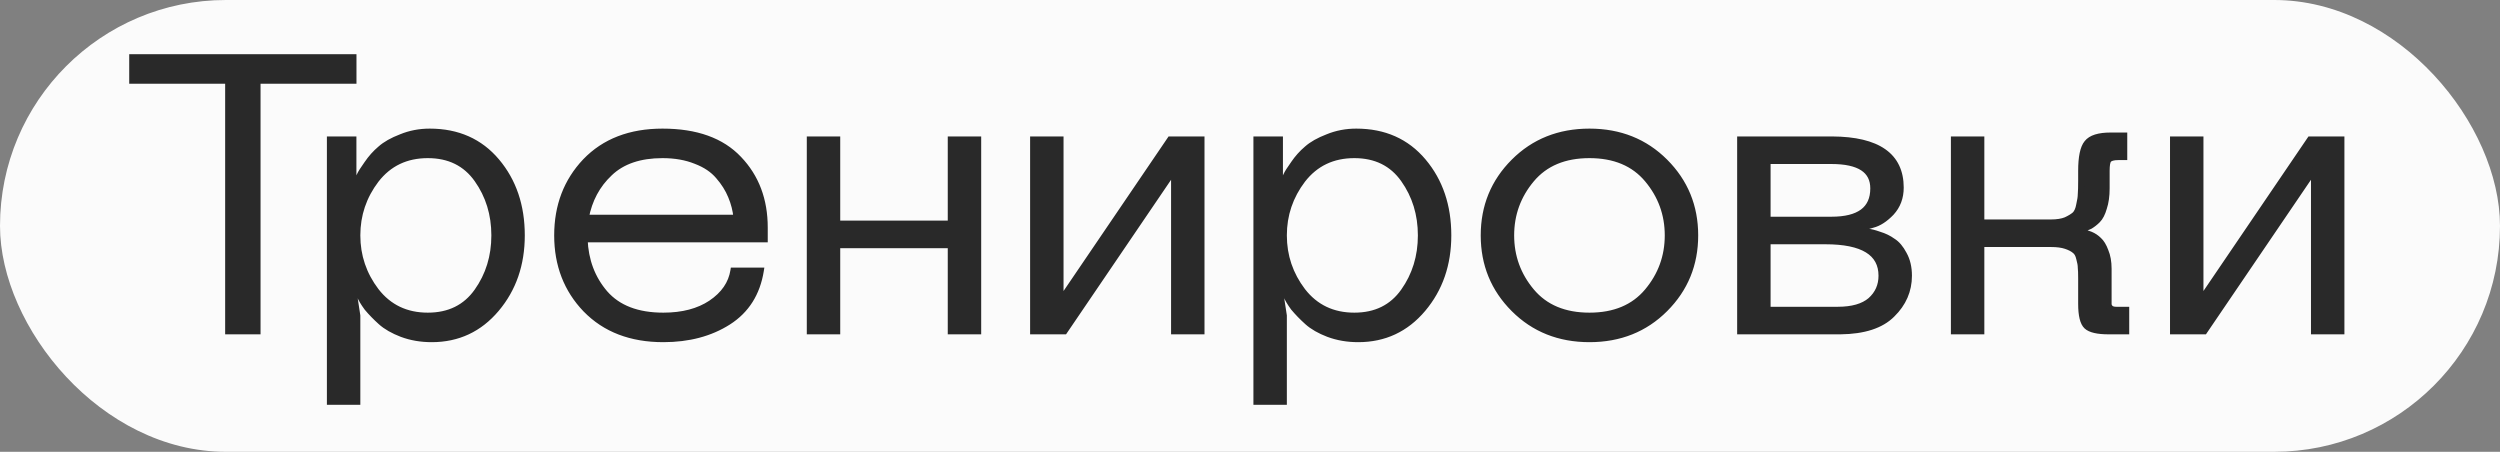
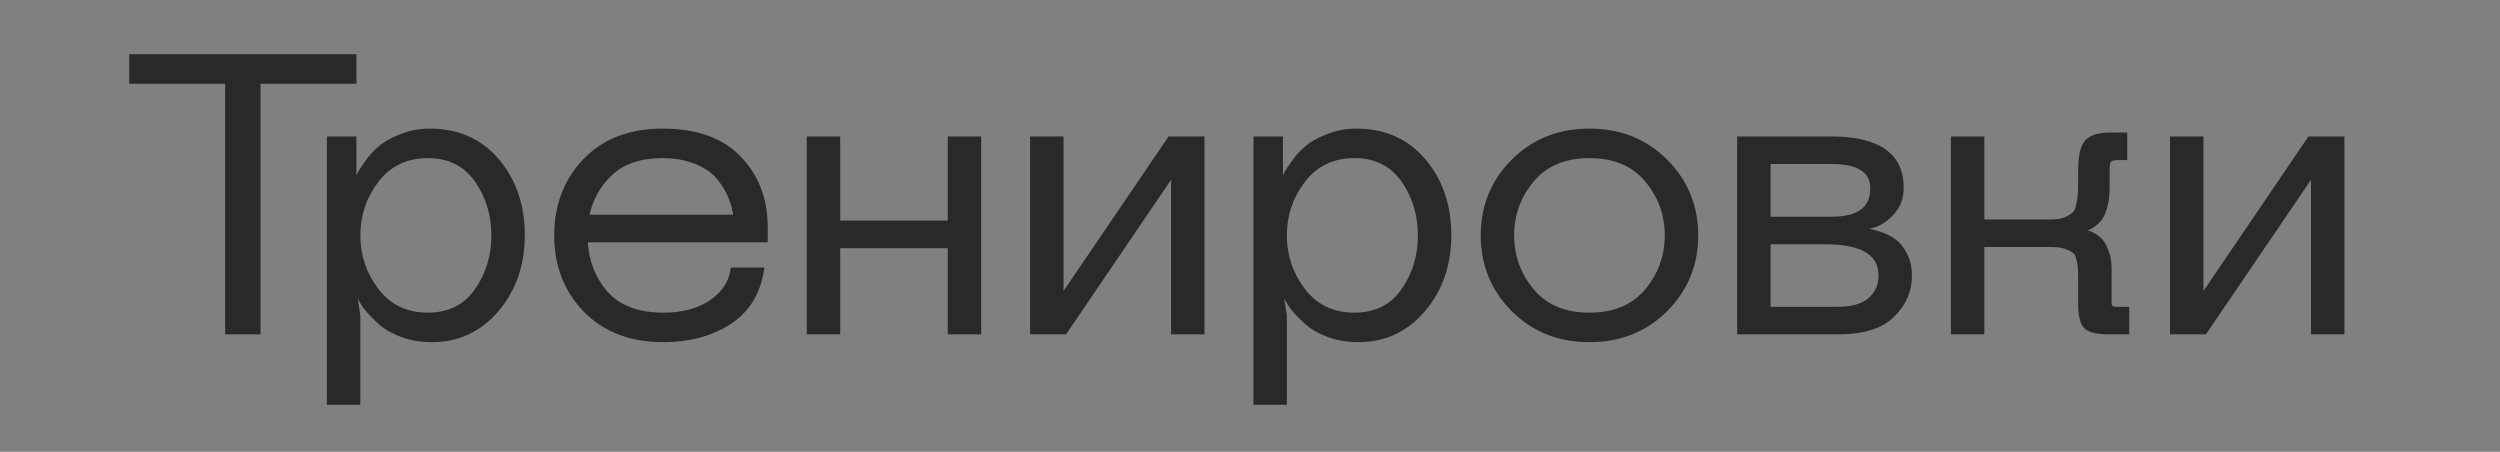
<svg xmlns="http://www.w3.org/2000/svg" width="166" height="30" viewBox="0 0 166 30" fill="none">
  <rect x="0" y="0" width="166" height="30" fill="#808080" stroke="none" />
-   <rect width="166" height="30" rx="15" fill="#FBFBFB" />
-   <path d="M23.47 3.8V5.36H17.1V22H15.15V5.36H8.78V3.8H23.47ZM24.974 11.938C24.142 13.03 23.726 14.261 23.726 15.63C23.726 16.999 24.142 18.23 24.974 19.322C25.823 20.414 26.967 20.96 28.406 20.96C29.827 20.96 30.919 20.423 31.682 19.348C32.445 18.273 32.826 17.034 32.826 15.63C32.826 14.226 32.445 12.987 31.682 11.912C30.919 10.837 29.827 10.3 28.406 10.3C26.967 10.3 25.823 10.846 24.974 11.938ZM23.726 20.96V26.68H21.906V9.26H23.466V11.99H23.726C23.761 11.903 23.813 11.791 23.882 11.652C23.951 11.496 24.116 11.236 24.376 10.872C24.636 10.491 24.931 10.161 25.26 9.884C25.589 9.589 26.049 9.329 26.638 9.104C27.227 8.861 27.86 8.74 28.536 8.74C30.391 8.74 31.873 9.399 32.982 10.716C34.091 12.033 34.646 13.671 34.646 15.63C34.646 17.554 34.083 19.183 32.956 20.518C31.829 21.853 30.399 22.52 28.666 22.52C27.955 22.52 27.297 22.407 26.69 22.182C26.101 21.957 25.633 21.688 25.286 21.376C24.939 21.064 24.636 20.752 24.376 20.44C24.133 20.111 23.969 19.833 23.882 19.608L23.726 19.27H23.466L23.726 20.96ZM44.044 20.96C45.327 20.96 46.384 20.683 47.216 20.128C48.066 19.556 48.559 18.837 48.698 17.97H50.518C50.276 19.478 49.556 20.613 48.36 21.376C47.164 22.139 45.725 22.52 44.044 22.52C41.895 22.52 40.179 21.861 38.896 20.544C37.631 19.227 36.998 17.589 36.998 15.63C36.998 13.671 37.622 12.033 38.87 10.716C40.136 9.399 41.843 8.74 43.992 8.74C46.228 8.74 47.918 9.347 49.062 10.56C50.206 11.756 50.778 13.273 50.778 15.11V15.89H38.818C38.87 17.294 39.321 18.49 40.17 19.478C41.037 20.466 42.328 20.96 44.044 20.96ZM43.992 10.3C42.484 10.3 41.314 10.699 40.482 11.496C39.65 12.276 39.121 13.264 38.896 14.46H48.906C48.854 13.957 48.733 13.481 48.542 13.03C48.352 12.562 48.074 12.12 47.71 11.704C47.346 11.271 46.843 10.933 46.202 10.69C45.561 10.43 44.824 10.3 43.992 10.3ZM64.951 9.26V22H63.131V16.28H55.591V22H53.771V9.26H55.591V14.85H63.131V9.26H64.951ZM79.779 9.26V22H77.959V11.288L70.679 22H68.599V9.26H70.419V19.972L77.699 9.26H79.779ZM86.495 11.938C85.663 13.03 85.247 14.261 85.247 15.63C85.247 16.999 85.663 18.23 86.495 19.322C87.345 20.414 88.489 20.96 89.927 20.96C91.349 20.96 92.441 20.423 93.203 19.348C93.966 18.273 94.347 17.034 94.347 15.63C94.347 14.226 93.966 12.987 93.203 11.912C92.441 10.837 91.349 10.3 89.927 10.3C88.489 10.3 87.345 10.846 86.495 11.938ZM85.247 20.96V26.68H83.427V9.26H84.987V11.99H85.247C85.282 11.903 85.334 11.791 85.403 11.652C85.473 11.496 85.637 11.236 85.897 10.872C86.157 10.491 86.452 10.161 86.781 9.884C87.111 9.589 87.57 9.329 88.159 9.104C88.749 8.861 89.381 8.74 90.057 8.74C91.912 8.74 93.394 9.399 94.503 10.716C95.613 12.033 96.167 13.671 96.167 15.63C96.167 17.554 95.604 19.183 94.477 20.518C93.351 21.853 91.921 22.52 90.187 22.52C89.477 22.52 88.818 22.407 88.211 22.182C87.622 21.957 87.154 21.688 86.807 21.376C86.461 21.064 86.157 20.752 85.897 20.44C85.655 20.111 85.49 19.833 85.403 19.608L85.247 19.27H84.987L85.247 20.96ZM100.522 20.518C99.187 19.183 98.52 17.554 98.52 15.63C98.52 13.706 99.187 12.077 100.522 10.742C101.856 9.407 103.529 8.74 105.54 8.74C107.55 8.74 109.223 9.407 110.558 10.742C111.892 12.077 112.56 13.706 112.56 15.63C112.56 17.554 111.892 19.183 110.558 20.518C109.223 21.853 107.55 22.52 105.54 22.52C103.529 22.52 101.856 21.853 100.522 20.518ZM101.692 11.912C100.79 12.987 100.34 14.226 100.34 15.63C100.34 17.034 100.79 18.273 101.692 19.348C102.593 20.423 103.876 20.96 105.54 20.96C107.204 20.96 108.486 20.423 109.388 19.348C110.289 18.273 110.74 17.034 110.74 15.63C110.74 14.226 110.289 12.987 109.388 11.912C108.486 10.837 107.204 10.3 105.54 10.3C103.876 10.3 102.593 10.837 101.692 11.912ZM115.547 22V9.26H121.657C124.69 9.277 126.207 10.343 126.207 12.458C126.207 13.117 125.999 13.671 125.583 14.122C125.167 14.555 124.751 14.824 124.335 14.928L123.711 15.11V15.37C123.797 15.37 123.91 15.379 124.049 15.396C124.187 15.396 124.43 15.457 124.777 15.578C125.123 15.682 125.427 15.829 125.687 16.02C125.964 16.193 126.207 16.479 126.415 16.878C126.64 17.277 126.753 17.753 126.753 18.308C126.753 19.296 126.38 20.154 125.635 20.882C124.907 21.61 123.763 21.983 122.203 22H115.547ZM117.367 16.02V20.57H122.021C122.991 20.57 123.719 20.362 124.205 19.946C124.69 19.513 124.933 18.967 124.933 18.308C124.933 16.783 123.693 16.02 121.215 16.02H117.367ZM117.367 10.69V14.59H121.605C123.459 14.59 124.387 13.897 124.387 12.51C124.387 11.297 123.459 10.69 121.605 10.69H117.367ZM138.19 20.18V18.49C138.19 18.143 138.181 17.901 138.164 17.762C138.164 17.606 138.129 17.407 138.06 17.164C138.008 16.921 137.913 16.748 137.774 16.644C137.635 16.523 137.436 16.419 137.176 16.332C136.916 16.245 136.587 16.202 136.188 16.202H131.56V22H129.74V9.26H131.56V14.772H136.188C136.587 14.772 136.916 14.72 137.176 14.616C137.436 14.495 137.635 14.373 137.774 14.252C137.913 14.113 138.008 13.897 138.06 13.602C138.129 13.307 138.164 13.073 138.164 12.9C138.181 12.709 138.19 12.406 138.19 11.99V11.34C138.19 10.421 138.32 9.806 138.58 9.494C138.84 9.165 139.36 9 140.14 9H141.05V10.43H140.66C140.331 10.43 140.114 10.491 140.01 10.612C139.923 10.716 139.88 10.959 139.88 11.34V12.51C139.88 13.013 139.819 13.446 139.698 13.81C139.594 14.174 139.455 14.443 139.282 14.616C139.126 14.772 138.961 14.902 138.788 15.006C138.615 15.093 138.476 15.136 138.372 15.136L138.19 15.162V15.422C138.242 15.422 138.303 15.431 138.372 15.448C138.459 15.448 138.606 15.491 138.814 15.578C139.022 15.665 139.204 15.786 139.36 15.942C139.533 16.098 139.681 16.341 139.802 16.67C139.941 16.999 140.01 17.389 140.01 17.84V19.79C140.01 19.998 140.01 20.145 140.01 20.232C140.027 20.319 140.071 20.397 140.14 20.466C140.227 20.535 140.357 20.57 140.53 20.57H141.18V22H140.01C139.282 22 138.797 21.887 138.554 21.662C138.311 21.437 138.19 20.943 138.19 20.18ZM155.469 9.26V22H153.649V11.288L146.369 22H144.289V9.26H146.109V19.972L153.389 9.26H155.469Z" fill="#292929" />
+   <path d="M23.47 3.8V5.36H17.1V22H15.15V5.36H8.78V3.8H23.47ZM24.974 11.938C24.142 13.03 23.726 14.261 23.726 15.63C23.726 16.999 24.142 18.23 24.974 19.322C25.823 20.414 26.967 20.96 28.406 20.96C29.827 20.96 30.919 20.423 31.682 19.348C32.445 18.273 32.826 17.034 32.826 15.63C32.826 14.226 32.445 12.987 31.682 11.912C30.919 10.837 29.827 10.3 28.406 10.3C26.967 10.3 25.823 10.846 24.974 11.938ZM23.726 20.96V26.68H21.906V9.26H23.466V11.99H23.726C23.761 11.903 23.813 11.791 23.882 11.652C23.951 11.496 24.116 11.236 24.376 10.872C25.589 9.589 26.049 9.329 26.638 9.104C27.227 8.861 27.86 8.74 28.536 8.74C30.391 8.74 31.873 9.399 32.982 10.716C34.091 12.033 34.646 13.671 34.646 15.63C34.646 17.554 34.083 19.183 32.956 20.518C31.829 21.853 30.399 22.52 28.666 22.52C27.955 22.52 27.297 22.407 26.69 22.182C26.101 21.957 25.633 21.688 25.286 21.376C24.939 21.064 24.636 20.752 24.376 20.44C24.133 20.111 23.969 19.833 23.882 19.608L23.726 19.27H23.466L23.726 20.96ZM44.044 20.96C45.327 20.96 46.384 20.683 47.216 20.128C48.066 19.556 48.559 18.837 48.698 17.97H50.518C50.276 19.478 49.556 20.613 48.36 21.376C47.164 22.139 45.725 22.52 44.044 22.52C41.895 22.52 40.179 21.861 38.896 20.544C37.631 19.227 36.998 17.589 36.998 15.63C36.998 13.671 37.622 12.033 38.87 10.716C40.136 9.399 41.843 8.74 43.992 8.74C46.228 8.74 47.918 9.347 49.062 10.56C50.206 11.756 50.778 13.273 50.778 15.11V15.89H38.818C38.87 17.294 39.321 18.49 40.17 19.478C41.037 20.466 42.328 20.96 44.044 20.96ZM43.992 10.3C42.484 10.3 41.314 10.699 40.482 11.496C39.65 12.276 39.121 13.264 38.896 14.46H48.906C48.854 13.957 48.733 13.481 48.542 13.03C48.352 12.562 48.074 12.12 47.71 11.704C47.346 11.271 46.843 10.933 46.202 10.69C45.561 10.43 44.824 10.3 43.992 10.3ZM64.951 9.26V22H63.131V16.28H55.591V22H53.771V9.26H55.591V14.85H63.131V9.26H64.951ZM79.779 9.26V22H77.959V11.288L70.679 22H68.599V9.26H70.419V19.972L77.699 9.26H79.779ZM86.495 11.938C85.663 13.03 85.247 14.261 85.247 15.63C85.247 16.999 85.663 18.23 86.495 19.322C87.345 20.414 88.489 20.96 89.927 20.96C91.349 20.96 92.441 20.423 93.203 19.348C93.966 18.273 94.347 17.034 94.347 15.63C94.347 14.226 93.966 12.987 93.203 11.912C92.441 10.837 91.349 10.3 89.927 10.3C88.489 10.3 87.345 10.846 86.495 11.938ZM85.247 20.96V26.68H83.427V9.26H84.987V11.99H85.247C85.282 11.903 85.334 11.791 85.403 11.652C85.473 11.496 85.637 11.236 85.897 10.872C86.157 10.491 86.452 10.161 86.781 9.884C87.111 9.589 87.57 9.329 88.159 9.104C88.749 8.861 89.381 8.74 90.057 8.74C91.912 8.74 93.394 9.399 94.503 10.716C95.613 12.033 96.167 13.671 96.167 15.63C96.167 17.554 95.604 19.183 94.477 20.518C93.351 21.853 91.921 22.52 90.187 22.52C89.477 22.52 88.818 22.407 88.211 22.182C87.622 21.957 87.154 21.688 86.807 21.376C86.461 21.064 86.157 20.752 85.897 20.44C85.655 20.111 85.49 19.833 85.403 19.608L85.247 19.27H84.987L85.247 20.96ZM100.522 20.518C99.187 19.183 98.52 17.554 98.52 15.63C98.52 13.706 99.187 12.077 100.522 10.742C101.856 9.407 103.529 8.74 105.54 8.74C107.55 8.74 109.223 9.407 110.558 10.742C111.892 12.077 112.56 13.706 112.56 15.63C112.56 17.554 111.892 19.183 110.558 20.518C109.223 21.853 107.55 22.52 105.54 22.52C103.529 22.52 101.856 21.853 100.522 20.518ZM101.692 11.912C100.79 12.987 100.34 14.226 100.34 15.63C100.34 17.034 100.79 18.273 101.692 19.348C102.593 20.423 103.876 20.96 105.54 20.96C107.204 20.96 108.486 20.423 109.388 19.348C110.289 18.273 110.74 17.034 110.74 15.63C110.74 14.226 110.289 12.987 109.388 11.912C108.486 10.837 107.204 10.3 105.54 10.3C103.876 10.3 102.593 10.837 101.692 11.912ZM115.547 22V9.26H121.657C124.69 9.277 126.207 10.343 126.207 12.458C126.207 13.117 125.999 13.671 125.583 14.122C125.167 14.555 124.751 14.824 124.335 14.928L123.711 15.11V15.37C123.797 15.37 123.91 15.379 124.049 15.396C124.187 15.396 124.43 15.457 124.777 15.578C125.123 15.682 125.427 15.829 125.687 16.02C125.964 16.193 126.207 16.479 126.415 16.878C126.64 17.277 126.753 17.753 126.753 18.308C126.753 19.296 126.38 20.154 125.635 20.882C124.907 21.61 123.763 21.983 122.203 22H115.547ZM117.367 16.02V20.57H122.021C122.991 20.57 123.719 20.362 124.205 19.946C124.69 19.513 124.933 18.967 124.933 18.308C124.933 16.783 123.693 16.02 121.215 16.02H117.367ZM117.367 10.69V14.59H121.605C123.459 14.59 124.387 13.897 124.387 12.51C124.387 11.297 123.459 10.69 121.605 10.69H117.367ZM138.19 20.18V18.49C138.19 18.143 138.181 17.901 138.164 17.762C138.164 17.606 138.129 17.407 138.06 17.164C138.008 16.921 137.913 16.748 137.774 16.644C137.635 16.523 137.436 16.419 137.176 16.332C136.916 16.245 136.587 16.202 136.188 16.202H131.56V22H129.74V9.26H131.56V14.772H136.188C136.587 14.772 136.916 14.72 137.176 14.616C137.436 14.495 137.635 14.373 137.774 14.252C137.913 14.113 138.008 13.897 138.06 13.602C138.129 13.307 138.164 13.073 138.164 12.9C138.181 12.709 138.19 12.406 138.19 11.99V11.34C138.19 10.421 138.32 9.806 138.58 9.494C138.84 9.165 139.36 9 140.14 9H141.05V10.43H140.66C140.331 10.43 140.114 10.491 140.01 10.612C139.923 10.716 139.88 10.959 139.88 11.34V12.51C139.88 13.013 139.819 13.446 139.698 13.81C139.594 14.174 139.455 14.443 139.282 14.616C139.126 14.772 138.961 14.902 138.788 15.006C138.615 15.093 138.476 15.136 138.372 15.136L138.19 15.162V15.422C138.242 15.422 138.303 15.431 138.372 15.448C138.459 15.448 138.606 15.491 138.814 15.578C139.022 15.665 139.204 15.786 139.36 15.942C139.533 16.098 139.681 16.341 139.802 16.67C139.941 16.999 140.01 17.389 140.01 17.84V19.79C140.01 19.998 140.01 20.145 140.01 20.232C140.027 20.319 140.071 20.397 140.14 20.466C140.227 20.535 140.357 20.57 140.53 20.57H141.18V22H140.01C139.282 22 138.797 21.887 138.554 21.662C138.311 21.437 138.19 20.943 138.19 20.18ZM155.469 9.26V22H153.649V11.288L146.369 22H144.289V9.26H146.109V19.972L153.389 9.26H155.469Z" fill="#292929" />
  <path d="M23.47 3.8H23.67V3.6H23.47V3.8ZM23.47 5.36V5.56H23.67V5.36H23.47ZM17.1 5.36V5.16H16.9V5.36H17.1ZM17.1 22V22.2H17.3V22H17.1ZM15.15 22H14.95V22.2H15.15V22ZM15.15 5.36H15.35V5.16H15.15V5.36ZM8.78 5.36H8.58V5.56H8.78V5.36ZM8.78 3.8V3.6H8.58V3.8H8.78ZM23.27 3.8V5.36H23.67V3.8H23.27ZM23.47 5.16H17.1V5.56H23.47V5.16ZM16.9 5.36V22H17.3V5.36H16.9ZM17.1 21.8H15.15V22.2H17.1V21.8ZM15.35 22V5.36H14.95V22H15.35ZM15.15 5.16H8.78V5.56H15.15V5.16ZM8.98 5.36V3.8H8.58V5.36H8.98ZM8.78 4H23.47V3.6H8.78V4ZM24.974 11.938L24.816 11.815L24.815 11.817L24.974 11.938ZM24.974 19.322L24.815 19.443L24.816 19.445L24.974 19.322ZM31.682 19.348L31.519 19.232L31.519 19.232L31.682 19.348ZM23.726 20.96H23.926V20.945L23.924 20.93L23.726 20.96ZM23.726 26.68V26.88H23.926V26.68H23.726ZM21.906 26.68H21.706V26.88H21.906V26.68ZM21.906 9.26V9.06H21.706V9.26H21.906ZM23.466 9.26H23.666V9.06H23.466V9.26ZM23.466 11.99H23.266V12.19H23.466V11.99ZM23.726 11.99V12.19H23.861L23.912 12.064L23.726 11.99ZM23.882 11.652L24.061 11.742L24.065 11.733L23.882 11.652ZM24.376 10.872L24.539 10.988L24.541 10.985L24.376 10.872ZM25.26 9.884L25.389 10.037L25.393 10.033L25.26 9.884ZM26.638 9.104L26.709 9.291L26.714 9.289L26.638 9.104ZM32.982 10.716L33.135 10.587L33.135 10.587L32.982 10.716ZM32.956 20.518L33.109 20.647L33.109 20.647L32.956 20.518ZM26.69 22.182L26.619 22.369L26.62 22.369L26.69 22.182ZM25.286 21.376L25.152 21.525L25.152 21.525L25.286 21.376ZM24.376 20.44L24.215 20.559L24.222 20.568L24.376 20.44ZM23.882 19.608L24.069 19.536L24.064 19.524L23.882 19.608ZM23.726 19.27L23.907 19.186L23.854 19.07H23.726V19.27ZM23.466 19.27V19.07H23.233L23.268 19.3L23.466 19.27ZM24.815 11.817C23.956 12.944 23.526 14.217 23.526 15.63H23.926C23.926 14.305 24.328 13.117 25.133 12.059L24.815 11.817ZM23.526 15.63C23.526 17.043 23.956 18.317 24.815 19.443L25.133 19.201C24.328 18.143 23.926 16.955 23.926 15.63H23.526ZM24.816 19.445C25.705 20.588 26.908 21.16 28.406 21.16V20.76C27.026 20.76 25.942 20.24 25.132 19.199L24.816 19.445ZM28.406 21.16C29.886 21.16 31.041 20.596 31.845 19.464L31.519 19.232C30.797 20.249 29.768 20.76 28.406 20.76V21.16ZM31.845 19.464C32.633 18.353 33.026 17.073 33.026 15.63H32.626C32.626 16.995 32.256 18.194 31.519 19.232L31.845 19.464ZM33.026 15.63C33.026 14.187 32.633 12.907 31.845 11.796L31.519 12.028C32.256 13.066 32.626 14.265 32.626 15.63H33.026ZM31.845 11.796C31.041 10.664 29.886 10.1 28.406 10.1V10.5C29.768 10.5 30.797 11.011 31.519 12.028L31.845 11.796ZM28.406 10.1C26.908 10.1 25.705 10.672 24.816 11.815L25.132 12.061C25.942 11.02 27.026 10.5 28.406 10.5V10.1ZM23.526 20.96V26.68H23.926V20.96H23.526ZM23.726 26.48H21.906V26.88H23.726V26.48ZM22.106 26.68V9.26H21.706V26.68H22.106ZM21.906 9.46H23.466V9.06H21.906V9.46ZM23.266 9.26V11.99H23.666V9.26H23.266ZM23.466 12.19H23.726V11.79H23.466V12.19ZM23.912 12.064C23.943 11.985 23.993 11.878 24.061 11.741L23.703 11.563C23.633 11.703 23.578 11.822 23.54 11.916L23.912 12.064ZM24.065 11.733C24.125 11.598 24.278 11.353 24.539 10.988L24.213 10.756C23.954 11.119 23.778 11.394 23.699 11.571L24.065 11.733ZM24.541 10.985C24.792 10.617 25.074 10.302 25.389 10.037L25.131 9.731C24.787 10.021 24.48 10.364 24.211 10.759L24.541 10.985ZM25.393 10.033C25.698 9.76 26.134 9.511 26.709 9.291L26.567 8.917C25.963 9.148 25.48 9.419 25.127 9.735L25.393 10.033ZM26.714 9.289C27.278 9.057 27.884 8.94 28.536 8.94V8.54C27.835 8.54 27.177 8.666 26.562 8.919L26.714 9.289ZM28.536 8.94C30.337 8.94 31.761 9.576 32.829 10.845L33.135 10.587C31.984 9.221 30.444 8.54 28.536 8.54V8.94ZM32.829 10.845C33.904 12.121 34.446 13.712 34.446 15.63H34.846C34.846 13.631 34.279 11.945 33.135 10.587L32.829 10.845ZM34.446 15.63C34.446 17.512 33.896 19.094 32.803 20.389L33.109 20.647C34.269 19.273 34.846 17.596 34.846 15.63H34.446ZM32.803 20.389C31.714 21.679 30.34 22.32 28.666 22.32V22.72C30.459 22.72 31.944 22.026 33.109 20.647L32.803 20.389ZM28.666 22.32C27.977 22.32 27.342 22.211 26.76 21.994L26.62 22.369C27.251 22.604 27.934 22.72 28.666 22.72V22.32ZM26.761 21.995C26.187 21.776 25.743 21.518 25.42 21.227L25.152 21.525C25.522 21.858 26.014 22.138 26.619 22.369L26.761 21.995ZM25.42 21.227C25.079 20.921 24.783 20.616 24.53 20.312L24.222 20.568C24.489 20.888 24.799 21.207 25.152 21.525L25.42 21.227ZM24.537 20.321C24.299 19.998 24.146 19.737 24.069 19.536L23.695 19.68C23.791 19.929 23.968 20.223 24.215 20.559L24.537 20.321ZM24.064 19.524L23.907 19.186L23.544 19.354L23.7 19.692L24.064 19.524ZM23.726 19.07H23.466V19.47H23.726V19.07ZM23.268 19.3L23.528 20.99L23.924 20.93L23.664 19.24L23.268 19.3ZM47.216 20.128L47.327 20.294L47.328 20.294L47.216 20.128ZM48.698 17.97V17.77H48.528L48.501 17.938L48.698 17.97ZM50.518 17.97L50.716 18.002L50.753 17.77H50.518V17.97ZM48.36 21.376L48.468 21.545L48.468 21.545L48.36 21.376ZM38.896 20.544L38.752 20.683L38.753 20.683L38.896 20.544ZM38.87 10.716L38.726 10.578L38.725 10.579L38.87 10.716ZM49.062 10.56L48.917 10.697L48.918 10.698L49.062 10.56ZM50.778 15.89V16.09H50.978V15.89H50.778ZM38.818 15.89V15.69H38.611L38.618 15.897L38.818 15.89ZM40.17 19.478L40.019 19.608L40.02 19.61L40.17 19.478ZM40.482 11.496L40.619 11.642L40.62 11.64L40.482 11.496ZM38.896 14.46L38.7 14.423L38.655 14.66H38.896V14.46ZM48.906 14.46V14.66H49.128L49.105 14.439L48.906 14.46ZM48.542 13.03L48.357 13.105L48.358 13.108L48.542 13.03ZM47.71 11.704L47.557 11.833L47.56 11.836L47.71 11.704ZM46.202 10.69L46.127 10.875L46.131 10.877L46.202 10.69ZM44.044 21.16C45.355 21.16 46.454 20.876 47.327 20.294L47.105 19.962C46.314 20.489 45.298 20.76 44.044 20.76V21.16ZM47.328 20.294C48.215 19.697 48.747 18.932 48.896 18.002L48.501 17.938C48.372 18.741 47.916 19.415 47.104 19.962L47.328 20.294ZM48.698 18.17H50.518V17.77H48.698V18.17ZM50.321 17.938C50.086 19.395 49.396 20.478 48.253 21.207L48.468 21.545C49.716 20.749 50.465 19.561 50.716 18.002L50.321 17.938ZM48.253 21.207C47.094 21.946 45.694 22.32 44.044 22.32V22.72C45.756 22.72 47.234 22.331 48.468 21.545L48.253 21.207ZM44.044 22.32C41.939 22.32 40.278 21.677 39.039 20.404L38.753 20.683C40.08 22.046 41.851 22.72 44.044 22.72V22.32ZM39.04 20.405C37.814 19.128 37.198 17.541 37.198 15.63H36.798C36.798 17.636 37.448 19.325 38.752 20.683L39.04 20.405ZM37.198 15.63C37.198 13.718 37.806 12.131 39.015 10.854L38.725 10.579C37.439 11.936 36.798 13.625 36.798 15.63H37.198ZM39.014 10.854C40.235 9.583 41.887 8.94 43.992 8.94V8.54C41.799 8.54 40.036 9.214 38.726 10.578L39.014 10.854ZM43.992 8.94C46.193 8.94 47.822 9.536 48.917 10.697L49.208 10.423C48.014 9.157 46.264 8.54 43.992 8.54V8.94ZM48.918 10.698C50.022 11.853 50.578 13.318 50.578 15.11H50.978C50.978 13.227 50.39 11.659 49.207 10.422L48.918 10.698ZM50.578 15.11V15.89H50.978V15.11H50.578ZM50.778 15.69H38.818V16.09H50.778V15.69ZM38.618 15.897C38.672 17.343 39.137 18.583 40.019 19.608L40.322 19.348C39.504 18.397 39.069 17.245 39.018 15.883L38.618 15.897ZM40.02 19.61C40.935 20.654 42.289 21.16 44.044 21.16V20.76C42.367 20.76 41.138 20.279 40.321 19.346L40.02 19.61ZM43.992 10.1C42.449 10.1 41.223 10.509 40.344 11.352L40.62 11.64C41.405 10.889 42.519 10.5 43.992 10.5V10.1ZM40.345 11.35C39.48 12.161 38.932 13.188 38.7 14.423L39.093 14.497C39.311 13.34 39.82 12.391 40.619 11.642L40.345 11.35ZM38.896 14.66H48.906V14.26H38.896V14.66ZM49.105 14.439C49.051 13.918 48.925 13.422 48.726 12.952L48.358 13.108C48.541 13.54 48.657 13.997 48.707 14.481L49.105 14.439ZM48.727 12.954C48.528 12.464 48.238 12.003 47.861 11.572L47.56 11.836C47.91 12.237 48.175 12.66 48.357 13.105L48.727 12.954ZM47.863 11.575C47.473 11.111 46.94 10.755 46.273 10.503L46.131 10.877C46.747 11.11 47.219 11.431 47.557 11.833L47.863 11.575ZM46.277 10.505C45.608 10.233 44.845 10.1 43.992 10.1V10.5C44.803 10.5 45.514 10.627 46.127 10.875L46.277 10.505ZM64.951 9.26H65.151V9.06H64.951V9.26ZM64.951 22V22.2H65.151V22H64.951ZM63.131 22H62.931V22.2H63.131V22ZM63.131 16.28H63.331V16.08H63.131V16.28ZM55.591 16.28V16.08H55.391V16.28H55.591ZM55.591 22V22.2H55.791V22H55.591ZM53.771 22H53.571V22.2H53.771V22ZM53.771 9.26V9.06H53.571V9.26H53.771ZM55.591 9.26H55.791V9.06H55.591V9.26ZM55.591 14.85H55.391V15.05H55.591V14.85ZM63.131 14.85V15.05H63.331V14.85H63.131ZM63.131 9.26V9.06H62.931V9.26H63.131ZM64.751 9.26V22H65.151V9.26H64.751ZM64.951 21.8H63.131V22.2H64.951V21.8ZM63.331 22V16.28H62.931V22H63.331ZM63.131 16.08H55.591V16.48H63.131V16.08ZM55.391 16.28V22H55.791V16.28H55.391ZM55.591 21.8H53.771V22.2H55.591V21.8ZM53.971 22V9.26H53.571V22H53.971ZM53.771 9.46H55.591V9.06H53.771V9.46ZM55.391 9.26V14.85H55.791V9.26H55.391ZM55.591 15.05H63.131V14.65H55.591V15.05ZM63.331 14.85V9.26H62.931V14.85H63.331ZM63.131 9.46H64.951V9.06H63.131V9.46ZM79.779 9.26H79.979V9.06H79.779V9.26ZM79.779 22V22.2H79.979V22H79.779ZM77.959 22H77.759V22.2H77.959V22ZM77.959 11.288H78.159V10.638L77.794 11.176L77.959 11.288ZM70.679 22V22.2H70.785L70.845 22.112L70.679 22ZM68.599 22H68.399V22.2H68.599V22ZM68.599 9.26V9.06H68.399V9.26H68.599ZM70.419 9.26H70.619V9.06H70.419V9.26ZM70.419 19.972H70.219V20.622L70.585 20.084L70.419 19.972ZM77.699 9.26V9.06H77.593L77.534 9.148L77.699 9.26ZM79.579 9.26V22H79.979V9.26H79.579ZM79.779 21.8H77.959V22.2H79.779V21.8ZM78.159 22V11.288H77.759V22H78.159ZM77.794 11.176L70.514 21.888L70.845 22.112L78.125 11.4L77.794 11.176ZM70.679 21.8H68.599V22.2H70.679V21.8ZM68.799 22V9.26H68.399V22H68.799ZM68.599 9.46H70.419V9.06H68.599V9.46ZM70.219 9.26V19.972H70.619V9.26H70.219ZM70.585 20.084L77.865 9.372L77.534 9.148L70.254 19.86L70.585 20.084ZM77.699 9.46H79.779V9.06H77.699V9.46ZM86.495 11.938L86.338 11.815L86.336 11.817L86.495 11.938ZM86.495 19.322L86.336 19.443L86.338 19.445L86.495 19.322ZM93.203 19.348L93.04 19.232L93.04 19.232L93.203 19.348ZM85.247 20.96H85.447V20.945L85.445 20.93L85.247 20.96ZM85.247 26.68V26.88H85.447V26.68H85.247ZM83.427 26.68H83.227V26.88H83.427V26.68ZM83.427 9.26V9.06H83.227V9.26H83.427ZM84.987 9.26H85.187V9.06H84.987V9.26ZM84.987 11.99H84.787V12.19H84.987V11.99ZM85.247 11.99V12.19H85.383L85.433 12.064L85.247 11.99ZM85.403 11.652L85.582 11.742L85.586 11.733L85.403 11.652ZM85.897 10.872L86.06 10.988L86.063 10.985L85.897 10.872ZM86.781 9.884L86.91 10.037L86.915 10.033L86.781 9.884ZM88.159 9.104L88.231 9.291L88.236 9.289L88.159 9.104ZM94.503 10.716L94.656 10.587L94.656 10.587L94.503 10.716ZM94.477 20.518L94.63 20.647L94.63 20.647L94.477 20.518ZM88.211 22.182L88.14 22.369L88.142 22.369L88.211 22.182ZM86.807 21.376L86.674 21.525L86.674 21.525L86.807 21.376ZM85.897 20.44L85.736 20.559L85.744 20.568L85.897 20.44ZM85.403 19.608L85.591 19.536L85.585 19.524L85.403 19.608ZM85.247 19.27L85.429 19.186L85.375 19.07H85.247V19.27ZM84.987 19.27V19.07H84.754L84.79 19.3L84.987 19.27ZM86.336 11.817C85.478 12.944 85.047 14.217 85.047 15.63H85.447C85.447 14.305 85.849 13.117 86.654 12.059L86.336 11.817ZM85.047 15.63C85.047 17.043 85.478 18.317 86.336 19.443L86.654 19.201C85.849 18.143 85.447 16.955 85.447 15.63H85.047ZM86.338 19.445C87.227 20.588 88.43 21.16 89.927 21.16V20.76C88.548 20.76 87.463 20.24 86.653 19.199L86.338 19.445ZM89.927 21.16C91.408 21.16 92.563 20.596 93.367 19.464L93.04 19.232C92.319 20.249 91.29 20.76 89.927 20.76V21.16ZM93.367 19.464C94.155 18.353 94.547 17.073 94.547 15.63H94.147C94.147 16.995 93.777 18.194 93.04 19.232L93.367 19.464ZM94.547 15.63C94.547 14.187 94.155 12.907 93.367 11.796L93.04 12.028C93.777 13.066 94.147 14.265 94.147 15.63H94.547ZM93.367 11.796C92.563 10.664 91.408 10.1 89.927 10.1V10.5C91.29 10.5 92.319 11.011 93.04 12.028L93.367 11.796ZM89.927 10.1C88.43 10.1 87.227 10.672 86.338 11.815L86.653 12.061C87.463 11.02 88.548 10.5 89.927 10.5V10.1ZM85.047 20.96V26.68H85.447V20.96H85.047ZM85.247 26.48H83.427V26.88H85.247V26.48ZM83.627 26.68V9.26H83.227V26.68H83.627ZM83.427 9.46H84.987V9.06H83.427V9.46ZM84.787 9.26V11.99H85.187V9.26H84.787ZM84.987 12.19H85.247V11.79H84.987V12.19ZM85.433 12.064C85.465 11.985 85.514 11.878 85.582 11.741L85.225 11.563C85.154 11.703 85.099 11.822 85.062 11.916L85.433 12.064ZM85.586 11.733C85.646 11.598 85.799 11.353 86.06 10.988L85.735 10.756C85.475 11.119 85.299 11.394 85.221 11.571L85.586 11.733ZM86.063 10.985C86.313 10.617 86.596 10.302 86.91 10.037L86.653 9.731C86.308 10.021 86.002 10.364 85.732 10.759L86.063 10.985ZM86.915 10.033C87.22 9.76 87.655 9.511 88.231 9.291L88.088 8.917C87.485 9.148 87.002 9.419 86.648 9.735L86.915 10.033ZM88.236 9.289C88.799 9.057 89.406 8.94 90.057 8.94V8.54C89.357 8.54 88.698 8.666 88.083 8.919L88.236 9.289ZM90.057 8.94C91.858 8.94 93.282 9.576 94.35 10.845L94.656 10.587C93.506 9.221 91.966 8.54 90.057 8.54V8.94ZM94.35 10.845C95.425 12.121 95.967 13.712 95.967 15.63H96.367C96.367 13.631 95.8 11.945 94.656 10.587L94.35 10.845ZM95.967 15.63C95.967 17.512 95.418 19.094 94.325 20.389L94.63 20.647C95.79 19.273 96.367 17.596 96.367 15.63H95.967ZM94.325 20.389C93.236 21.679 91.861 22.32 90.187 22.32V22.72C91.98 22.72 93.466 22.026 94.63 20.647L94.325 20.389ZM90.187 22.32C89.498 22.32 88.863 22.211 88.281 21.994L88.142 22.369C88.773 22.604 89.455 22.72 90.187 22.72V22.32ZM88.283 21.995C87.709 21.776 87.264 21.518 86.941 21.227L86.674 21.525C87.044 21.858 87.535 22.138 88.14 22.369L88.283 21.995ZM86.941 21.227C86.601 20.921 86.304 20.616 86.051 20.312L85.744 20.568C86.011 20.888 86.321 21.207 86.674 21.525L86.941 21.227ZM86.058 20.321C85.82 19.998 85.667 19.737 85.59 19.536L85.217 19.68C85.313 19.929 85.489 20.223 85.736 20.559L86.058 20.321ZM85.585 19.524L85.429 19.186L85.066 19.354L85.222 19.692L85.585 19.524ZM85.247 19.07H84.987V19.47H85.247V19.07ZM84.79 19.3L85.05 20.99L85.445 20.93L85.185 19.24L84.79 19.3ZM100.522 20.518L100.663 20.377L100.663 20.377L100.522 20.518ZM110.558 10.742L110.416 10.883L110.416 10.883L110.558 10.742ZM110.558 20.518L110.416 20.377L110.416 20.377L110.558 20.518ZM101.692 11.912L101.845 12.04L101.845 12.04L101.692 11.912ZM101.692 19.348L101.845 19.22L101.845 19.22L101.692 19.348ZM109.388 19.348L109.234 19.22L109.234 19.22L109.388 19.348ZM100.663 20.377C99.367 19.08 98.72 17.502 98.72 15.63H98.32C98.32 17.606 99.007 19.286 100.38 20.659L100.663 20.377ZM98.72 15.63C98.72 13.758 99.367 12.18 100.663 10.883L100.38 10.601C99.007 11.974 98.32 13.654 98.32 15.63H98.72ZM100.663 10.883C101.958 9.589 103.578 8.94 105.54 8.94V8.54C103.48 8.54 101.755 9.226 100.38 10.601L100.663 10.883ZM105.54 8.94C107.501 8.94 109.122 9.589 110.416 10.883L110.699 10.601C109.324 9.226 107.599 8.54 105.54 8.54V8.94ZM110.416 10.883C111.713 12.18 112.36 13.758 112.36 15.63H112.76C112.76 13.654 112.072 11.974 110.699 10.601L110.416 10.883ZM112.36 15.63C112.36 17.502 111.713 19.08 110.416 20.377L110.699 20.659C112.072 19.286 112.76 17.606 112.76 15.63H112.36ZM110.416 20.377C109.122 21.671 107.501 22.32 105.54 22.32V22.72C107.599 22.72 109.324 22.034 110.699 20.659L110.416 20.377ZM105.54 22.32C103.578 22.32 101.958 21.671 100.663 20.377L100.38 20.659C101.755 22.034 103.48 22.72 105.54 22.72V22.32ZM101.538 11.784C100.607 12.894 100.14 14.179 100.14 15.63H100.54C100.54 14.273 100.974 13.079 101.845 12.04L101.538 11.784ZM100.14 15.63C100.14 17.081 100.607 18.366 101.538 19.477L101.845 19.22C100.974 18.181 100.54 16.987 100.54 15.63H100.14ZM101.538 19.477C102.485 20.605 103.829 21.16 105.54 21.16V20.76C103.923 20.76 102.701 20.24 101.845 19.22L101.538 19.477ZM105.54 21.16C107.251 21.16 108.594 20.605 109.541 19.477L109.234 19.22C108.378 20.24 107.157 20.76 105.54 20.76V21.16ZM109.541 19.477C110.472 18.366 110.94 17.081 110.94 15.63H110.54C110.54 16.987 110.105 18.181 109.234 19.22L109.541 19.477ZM110.94 15.63C110.94 14.179 110.472 12.894 109.541 11.784L109.234 12.04C110.105 13.079 110.54 14.273 110.54 15.63H110.94ZM109.541 11.784C108.594 10.655 107.251 10.1 105.54 10.1V10.5C107.157 10.5 108.378 11.02 109.234 12.04L109.541 11.784ZM105.54 10.1C103.829 10.1 102.485 10.655 101.538 11.784L101.845 12.04C102.701 11.02 103.923 10.5 105.54 10.5V10.1ZM115.547 22H115.347V22.2H115.547V22ZM115.547 9.26V9.06H115.347V9.26H115.547ZM121.657 9.26L121.658 9.06H121.657V9.26ZM125.583 14.122L125.727 14.261L125.73 14.258L125.583 14.122ZM124.335 14.928L124.286 14.734L124.279 14.736L124.335 14.928ZM123.711 15.11L123.655 14.918L123.511 14.96V15.11H123.711ZM123.711 15.37H123.511V15.57H123.711V15.37ZM124.049 15.396L124.024 15.595L124.036 15.596H124.049V15.396ZM124.777 15.578L124.71 15.767L124.719 15.77L124.777 15.578ZM125.687 16.02L125.568 16.181L125.574 16.186L125.581 16.19L125.687 16.02ZM126.415 16.878L126.237 16.971L126.24 16.976L126.415 16.878ZM125.635 20.882L125.495 20.739L125.493 20.741L125.635 20.882ZM122.203 22V22.2L122.205 22.2L122.203 22ZM117.367 16.02V15.82H117.167V16.02H117.367ZM117.367 20.57H117.167V20.77H117.367V20.57ZM124.205 19.946L124.335 20.098L124.338 20.095L124.205 19.946ZM117.367 10.69V10.49H117.167V10.69H117.367ZM117.367 14.59H117.167V14.79H117.367V14.59ZM115.747 22V9.26H115.347V22H115.747ZM115.547 9.46H121.657V9.06H115.547V9.46ZM121.655 9.46C123.155 9.469 124.244 9.737 124.954 10.236C125.651 10.726 126.007 11.455 126.007 12.458H126.407C126.407 11.346 126.004 10.485 125.184 9.909C124.377 9.342 123.192 9.069 121.658 9.06L121.655 9.46ZM126.007 12.458C126.007 13.07 125.815 13.575 125.436 13.986L125.73 14.258C126.182 13.767 126.407 13.163 126.407 12.458H126.007ZM125.438 13.983C125.038 14.4 124.654 14.642 124.286 14.734L124.383 15.122C124.847 15.006 125.295 14.711 125.727 14.261L125.438 13.983ZM124.279 14.736L123.655 14.918L123.767 15.302L124.391 15.12L124.279 14.736ZM123.511 15.11V15.37H123.911V15.11H123.511ZM123.711 15.57C123.785 15.57 123.889 15.578 124.024 15.595L124.073 15.197C123.931 15.18 123.809 15.17 123.711 15.17V15.57ZM124.049 15.596C124.149 15.596 124.361 15.645 124.71 15.767L124.843 15.389C124.499 15.269 124.226 15.196 124.049 15.196V15.596ZM124.719 15.77C125.047 15.868 125.329 16.006 125.568 16.181L125.805 15.859C125.524 15.653 125.2 15.496 124.834 15.386L124.719 15.77ZM125.581 16.19C125.818 16.338 126.04 16.592 126.237 16.971L126.592 16.785C126.373 16.367 126.109 16.048 125.793 15.85L125.581 16.19ZM126.24 16.976C126.446 17.339 126.553 17.781 126.553 18.308H126.953C126.953 17.726 126.834 17.214 126.589 16.78L126.24 16.976ZM126.553 18.308C126.553 19.239 126.204 20.046 125.495 20.739L125.774 21.025C126.556 20.262 126.953 19.353 126.953 18.308H126.553ZM125.493 20.741C124.817 21.416 123.734 21.783 122.2 21.8L122.205 22.2C123.791 22.182 124.996 21.804 125.776 21.023L125.493 20.741ZM122.203 21.8H115.547V22.2H122.203V21.8ZM117.167 16.02V20.57H117.567V16.02H117.167ZM117.367 20.77H122.021V20.37H117.367V20.77ZM122.021 20.77C123.015 20.77 123.798 20.558 124.335 20.098L124.074 19.794C123.64 20.166 122.967 20.37 122.021 20.37V20.77ZM124.338 20.095C124.866 19.623 125.133 19.023 125.133 18.308H124.733C124.733 18.91 124.514 19.402 124.071 19.797L124.338 20.095ZM125.133 18.308C125.133 17.48 124.79 16.841 124.108 16.422C123.442 16.012 122.468 15.82 121.215 15.82V16.22C122.44 16.22 123.325 16.41 123.898 16.762C124.455 17.105 124.733 17.611 124.733 18.308H125.133ZM121.215 15.82H117.367V16.22H121.215V15.82ZM117.167 10.69V14.59H117.567V10.69H117.167ZM117.367 14.79H121.605V14.39H117.367V14.79ZM121.605 14.79C122.551 14.79 123.297 14.614 123.811 14.23C124.335 13.838 124.587 13.252 124.587 12.51H124.187C124.187 13.154 123.974 13.609 123.571 13.91C123.157 14.219 122.513 14.39 121.605 14.39V14.79ZM124.587 12.51C124.587 11.843 124.327 11.322 123.801 10.978C123.289 10.643 122.547 10.49 121.605 10.49V10.89C122.516 10.89 123.166 11.04 123.582 11.312C123.983 11.575 124.187 11.963 124.187 12.51H124.587ZM121.605 10.49H117.367V10.89H121.605V10.49ZM138.164 17.762H137.964V17.774L137.965 17.787L138.164 17.762ZM138.06 17.164L137.864 17.206L137.868 17.219L138.06 17.164ZM137.774 16.644L137.642 16.794L137.648 16.799L137.654 16.804L137.774 16.644ZM137.176 16.332L137.113 16.522L137.113 16.522L137.176 16.332ZM131.56 16.202V16.002H131.36V16.202H131.56ZM131.56 22V22.2H131.76V22H131.56ZM129.74 22H129.54V22.2H129.74V22ZM129.74 9.26V9.06H129.54V9.26H129.74ZM131.56 9.26H131.76V9.06H131.56V9.26ZM131.56 14.772H131.36V14.972H131.56V14.772ZM137.176 14.616L137.25 14.802L137.26 14.797L137.176 14.616ZM137.774 14.252L137.906 14.403L137.915 14.393L137.774 14.252ZM138.06 13.602L137.865 13.556L137.863 13.567L138.06 13.602ZM138.164 12.9L137.965 12.882L137.964 12.891V12.9H138.164ZM138.58 9.494L138.734 9.622L138.737 9.618L138.58 9.494ZM141.05 9H141.25V8.8H141.05V9ZM141.05 10.43V10.63H141.25V10.43H141.05ZM140.01 10.612L139.858 10.482L139.856 10.484L140.01 10.612ZM139.698 13.81L139.508 13.747L139.506 13.755L139.698 13.81ZM139.282 14.616L139.141 14.475L139.141 14.475L139.282 14.616ZM138.788 15.006L138.877 15.185L138.884 15.181L138.891 15.178L138.788 15.006ZM138.372 15.136V14.936H138.358L138.344 14.938L138.372 15.136ZM138.19 15.162L138.162 14.964L137.99 14.989V15.162H138.19ZM138.19 15.422H137.99V15.622H138.19V15.422ZM138.372 15.448L138.323 15.642L138.347 15.648H138.372V15.448ZM138.814 15.578L138.891 15.393L138.891 15.393L138.814 15.578ZM139.36 15.942L139.218 16.084L139.226 16.091L139.36 15.942ZM139.802 16.67L139.614 16.739L139.618 16.748L139.802 16.67ZM140.01 20.232H139.81V20.252L139.814 20.271L140.01 20.232ZM140.14 20.466L139.999 20.607L140.006 20.615L140.015 20.622L140.14 20.466ZM141.18 20.57H141.38V20.37H141.18V20.57ZM141.18 22V22.2H141.38V22H141.18ZM138.39 20.18V18.49H137.99V20.18H138.39ZM138.39 18.49C138.39 18.144 138.381 17.89 138.362 17.737L137.965 17.787C137.981 17.912 137.99 18.143 137.99 18.49H138.39ZM138.364 17.762C138.364 17.58 138.324 17.36 138.252 17.109L137.868 17.219C137.935 17.453 137.964 17.632 137.964 17.762H138.364ZM138.255 17.122C138.198 16.852 138.085 16.627 137.894 16.484L137.654 16.804C137.74 16.869 137.818 16.99 137.864 17.206L138.255 17.122ZM137.906 16.494C137.74 16.348 137.513 16.234 137.239 16.142L137.113 16.522C137.359 16.604 137.531 16.697 137.642 16.794L137.906 16.494ZM137.239 16.142C136.952 16.047 136.599 16.002 136.188 16.002V16.402C136.574 16.402 136.88 16.444 137.113 16.522L137.239 16.142ZM136.188 16.002H131.56V16.402H136.188V16.002ZM131.36 16.202V22H131.76V16.202H131.36ZM131.56 21.8H129.74V22.2H131.56V21.8ZM129.94 22V9.26H129.54V22H129.94ZM129.74 9.46H131.56V9.06H129.74V9.46ZM131.36 9.26V14.772H131.76V9.26H131.36ZM131.56 14.972H136.188V14.572H131.56V14.972ZM136.188 14.972C136.602 14.972 136.959 14.918 137.25 14.802L137.102 14.43C136.873 14.522 136.571 14.572 136.188 14.572V14.972ZM137.26 14.797C137.529 14.672 137.747 14.541 137.906 14.402L137.642 14.101C137.523 14.206 137.343 14.318 137.091 14.435L137.26 14.797ZM137.915 14.393C138.095 14.214 138.201 13.952 138.257 13.637L137.863 13.567C137.815 13.841 137.731 14.012 137.633 14.111L137.915 14.393ZM138.255 13.648C138.325 13.348 138.364 13.096 138.364 12.9H137.964C137.964 13.051 137.933 13.267 137.865 13.556L138.255 13.648ZM138.363 12.918C138.381 12.718 138.39 12.407 138.39 11.99H137.99C137.99 12.405 137.981 12.701 137.965 12.882L138.363 12.918ZM138.39 11.99V11.34H137.99V11.99H138.39ZM138.39 11.34C138.39 10.889 138.422 10.52 138.483 10.231C138.545 9.939 138.633 9.743 138.734 9.622L138.426 9.366C138.267 9.557 138.16 9.824 138.092 10.148C138.023 10.474 137.99 10.873 137.99 11.34H138.39ZM138.737 9.618C138.936 9.365 139.372 9.2 140.14 9.2V8.8C139.348 8.8 138.743 8.964 138.423 9.37L138.737 9.618ZM140.14 9.2H141.05V8.8H140.14V9.2ZM140.85 9V10.43H141.25V9H140.85ZM141.05 10.23H140.66V10.63H141.05V10.23ZM140.66 10.23C140.485 10.23 140.328 10.246 140.196 10.283C140.065 10.32 139.944 10.381 139.858 10.482L140.162 10.742C140.18 10.722 140.219 10.692 140.304 10.668C140.389 10.644 140.506 10.63 140.66 10.63V10.23ZM139.856 10.484C139.779 10.577 139.739 10.705 139.716 10.837C139.691 10.974 139.68 11.143 139.68 11.34H140.08C140.08 11.155 140.091 11.012 140.109 10.907C140.129 10.796 140.154 10.751 140.164 10.74L139.856 10.484ZM139.68 11.34V12.51H140.08V11.34H139.68ZM139.68 12.51C139.68 12.997 139.621 13.408 139.508 13.747L139.888 13.873C140.018 13.484 140.08 13.028 140.08 12.51H139.68ZM139.506 13.755C139.406 14.103 139.28 14.335 139.141 14.475L139.423 14.757C139.63 14.55 139.782 14.245 139.89 13.865L139.506 13.755ZM139.141 14.475C138.995 14.62 138.843 14.74 138.685 14.835L138.891 15.178C139.079 15.064 139.257 14.924 139.423 14.757L139.141 14.475ZM138.698 14.827C138.533 14.91 138.428 14.936 138.372 14.936V15.336C138.523 15.336 138.696 15.275 138.877 15.185L138.698 14.827ZM138.344 14.938L138.162 14.964L138.218 15.36L138.4 15.334L138.344 14.938ZM137.99 15.162V15.422H138.39V15.162H137.99ZM138.19 15.622C138.221 15.622 138.264 15.627 138.323 15.642L138.42 15.254C138.341 15.234 138.263 15.222 138.19 15.222V15.622ZM138.372 15.648C138.387 15.648 138.424 15.653 138.491 15.672C138.555 15.691 138.637 15.721 138.737 15.763L138.891 15.393C138.783 15.348 138.687 15.313 138.604 15.289C138.524 15.265 138.444 15.248 138.372 15.248V15.648ZM138.737 15.763C138.921 15.839 139.081 15.946 139.219 16.083L139.501 15.801C139.326 15.626 139.122 15.49 138.891 15.393L138.737 15.763ZM139.226 16.091C139.366 16.217 139.499 16.426 139.614 16.739L139.99 16.601C139.862 16.255 139.7 15.979 139.494 15.793L139.226 16.091ZM139.618 16.748C139.744 17.047 139.81 17.409 139.81 17.84H140.21C140.21 17.369 140.138 16.952 139.986 16.592L139.618 16.748ZM139.81 17.84V19.79H140.21V17.84H139.81ZM139.81 19.79C139.81 19.79 139.81 19.791 139.81 19.791C139.81 19.792 139.81 19.792 139.81 19.792C139.81 19.793 139.81 19.793 139.81 19.794C139.81 19.794 139.81 19.794 139.81 19.795C139.81 19.795 139.81 19.796 139.81 19.796C139.81 19.797 139.81 19.797 139.81 19.797C139.81 19.798 139.81 19.798 139.81 19.799C139.81 19.799 139.81 19.799 139.81 19.8C139.81 19.8 139.81 19.8 139.81 19.801C139.81 19.801 139.81 19.802 139.81 19.802C139.81 19.802 139.81 19.803 139.81 19.803C139.81 19.804 139.81 19.804 139.81 19.805C139.81 19.805 139.81 19.805 139.81 19.806C139.81 19.806 139.81 19.806 139.81 19.807C139.81 19.807 139.81 19.808 139.81 19.808C139.81 19.808 139.81 19.809 139.81 19.809C139.81 19.81 139.81 19.81 139.81 19.811C139.81 19.811 139.81 19.811 139.81 19.812C139.81 19.812 139.81 19.812 139.81 19.813C139.81 19.813 139.81 19.814 139.81 19.814C139.81 19.814 139.81 19.815 139.81 19.815C139.81 19.816 139.81 19.816 139.81 19.817C139.81 19.817 139.81 19.817 139.81 19.818C139.81 19.818 139.81 19.819 139.81 19.819C139.81 19.819 139.81 19.82 139.81 19.82C139.81 19.82 139.81 19.821 139.81 19.821C139.81 19.822 139.81 19.822 139.81 19.822C139.81 19.823 139.81 19.823 139.81 19.824C139.81 19.824 139.81 19.824 139.81 19.825C139.81 19.825 139.81 19.826 139.81 19.826C139.81 19.826 139.81 19.827 139.81 19.827C139.81 19.828 139.81 19.828 139.81 19.828C139.81 19.829 139.81 19.829 139.81 19.829C139.81 19.83 139.81 19.83 139.81 19.831C139.81 19.831 139.81 19.831 139.81 19.832C139.81 19.832 139.81 19.833 139.81 19.833C139.81 19.833 139.81 19.834 139.81 19.834C139.81 19.834 139.81 19.835 139.81 19.835C139.81 19.836 139.81 19.836 139.81 19.837C139.81 19.837 139.81 19.837 139.81 19.838C139.81 19.838 139.81 19.838 139.81 19.839C139.81 19.839 139.81 19.84 139.81 19.84C139.81 19.84 139.81 19.841 139.81 19.841C139.81 19.841 139.81 19.842 139.81 19.842C139.81 19.843 139.81 19.843 139.81 19.843C139.81 19.844 139.81 19.844 139.81 19.845C139.81 19.845 139.81 19.845 139.81 19.846C139.81 19.846 139.81 19.846 139.81 19.847C139.81 19.847 139.81 19.848 139.81 19.848C139.81 19.848 139.81 19.849 139.81 19.849C139.81 19.85 139.81 19.85 139.81 19.85C139.81 19.851 139.81 19.851 139.81 19.852C139.81 19.852 139.81 19.852 139.81 19.853C139.81 19.853 139.81 19.853 139.81 19.854C139.81 19.854 139.81 19.855 139.81 19.855C139.81 19.855 139.81 19.856 139.81 19.856C139.81 19.857 139.81 19.857 139.81 19.857C139.81 19.858 139.81 19.858 139.81 19.858C139.81 19.859 139.81 19.859 139.81 19.86C139.81 19.86 139.81 19.86 139.81 19.861C139.81 19.861 139.81 19.861 139.81 19.862C139.81 19.862 139.81 19.863 139.81 19.863C139.81 19.863 139.81 19.864 139.81 19.864C139.81 19.864 139.81 19.865 139.81 19.865C139.81 19.866 139.81 19.866 139.81 19.866C139.81 19.867 139.81 19.867 139.81 19.867C139.81 19.868 139.81 19.868 139.81 19.869C139.81 19.869 139.81 19.869 139.81 19.87C139.81 19.87 139.81 19.87 139.81 19.871C139.81 19.871 139.81 19.872 139.81 19.872C139.81 19.872 139.81 19.873 139.81 19.873C139.81 19.873 139.81 19.874 139.81 19.874C139.81 19.875 139.81 19.875 139.81 19.875C139.81 19.876 139.81 19.876 139.81 19.876C139.81 19.877 139.81 19.877 139.81 19.878C139.81 19.878 139.81 19.878 139.81 19.879C139.81 19.879 139.81 19.879 139.81 19.88C139.81 19.88 139.81 19.881 139.81 19.881C139.81 19.881 139.81 19.882 139.81 19.882C139.81 19.882 139.81 19.883 139.81 19.883C139.81 19.883 139.81 19.884 139.81 19.884C139.81 19.884 139.81 19.885 139.81 19.885C139.81 19.886 139.81 19.886 139.81 19.886C139.81 19.887 139.81 19.887 139.81 19.887C139.81 19.888 139.81 19.888 139.81 19.889C139.81 19.889 139.81 19.889 139.81 19.89C139.81 19.89 139.81 19.89 139.81 19.891C139.81 19.891 139.81 19.892 139.81 19.892C139.81 19.892 139.81 19.893 139.81 19.893C139.81 19.893 139.81 19.894 139.81 19.894C139.81 19.894 139.81 19.895 139.81 19.895C139.81 19.895 139.81 19.896 139.81 19.896C139.81 19.897 139.81 19.897 139.81 19.897C139.81 19.898 139.81 19.898 139.81 19.898C139.81 19.899 139.81 19.899 139.81 19.899C139.81 19.9 139.81 19.9 139.81 19.901C139.81 19.901 139.81 19.901 139.81 19.902C139.81 19.902 139.81 19.902 139.81 19.903C139.81 19.903 139.81 19.904 139.81 19.904C139.81 19.904 139.81 19.905 139.81 19.905C139.81 19.905 139.81 19.906 139.81 19.906C139.81 19.906 139.81 19.907 139.81 19.907C139.81 19.907 139.81 19.908 139.81 19.908C139.81 19.909 139.81 19.909 139.81 19.909C139.81 19.91 139.81 19.91 139.81 19.91C139.81 19.911 139.81 19.911 139.81 19.911C139.81 19.912 139.81 19.912 139.81 19.913C139.81 19.913 139.81 19.913 139.81 19.913C139.81 19.914 139.81 19.914 139.81 19.915C139.81 19.915 139.81 19.915 139.81 19.916C139.81 19.916 139.81 19.916 139.81 19.917C139.81 19.917 139.81 19.917 139.81 19.918C139.81 19.918 139.81 19.919 139.81 19.919C139.81 19.919 139.81 19.92 139.81 19.92C139.81 19.92 139.81 19.921 139.81 19.921C139.81 19.921 139.81 19.922 139.81 19.922C139.81 19.922 139.81 19.923 139.81 19.923C139.81 19.923 139.81 19.924 139.81 19.924C139.81 19.924 139.81 19.925 139.81 19.925C139.81 19.926 139.81 19.926 139.81 19.926C139.81 19.927 139.81 19.927 139.81 19.927C139.81 19.928 139.81 19.928 139.81 19.928C139.81 19.929 139.81 19.929 139.81 19.929C139.81 19.93 139.81 19.93 139.81 19.93C139.81 19.931 139.81 19.931 139.81 19.931C139.81 19.932 139.81 19.932 139.81 19.933C139.81 19.933 139.81 19.933 139.81 19.934C139.81 19.934 139.81 19.934 139.81 19.935C139.81 19.935 139.81 19.935 139.81 19.936C139.81 19.936 139.81 19.936 139.81 19.937C139.81 19.937 139.81 19.937 139.81 19.938C139.81 19.938 139.81 19.938 139.81 19.939C139.81 19.939 139.81 19.939 139.81 19.94C139.81 19.94 139.81 19.941 139.81 19.941C139.81 19.941 139.81 19.942 139.81 19.942C139.81 19.942 139.81 19.943 139.81 19.943C139.81 19.943 139.81 19.944 139.81 19.944C139.81 19.944 139.81 19.945 139.81 19.945C139.81 19.945 139.81 19.946 139.81 19.946C139.81 19.946 139.81 19.947 139.81 19.947C139.81 19.947 139.81 19.948 139.81 19.948C139.81 19.948 139.81 19.949 139.81 19.949C139.81 19.949 139.81 19.95 139.81 19.95C139.81 19.95 139.81 19.951 139.81 19.951C139.81 19.951 139.81 19.952 139.81 19.952C139.81 19.953 139.81 19.953 139.81 19.953C139.81 19.953 139.81 19.954 139.81 19.954C139.81 19.954 139.81 19.955 139.81 19.955C139.81 19.956 139.81 19.956 139.81 19.956C139.81 19.956 139.81 19.957 139.81 19.957C139.81 19.957 139.81 19.958 139.81 19.958C139.81 19.959 139.81 19.959 139.81 19.959C139.81 19.959 139.81 19.96 139.81 19.96C139.81 19.961 139.81 19.961 139.81 19.961C139.81 19.962 139.81 19.962 139.81 19.962C139.81 19.963 139.81 19.963 139.81 19.963C139.81 19.964 139.81 19.964 139.81 19.964C139.81 19.965 139.81 19.965 139.81 19.965C139.81 19.966 139.81 19.966 139.81 19.966C139.81 19.967 139.81 19.967 139.81 19.967C139.81 19.968 139.81 19.968 139.81 19.968C139.81 19.969 139.81 19.969 139.81 19.969C139.81 19.97 139.81 19.97 139.81 19.97C139.81 19.971 139.81 19.971 139.81 19.971C139.81 19.971 139.81 19.972 139.81 19.972C139.81 19.973 139.81 19.973 139.81 19.973C139.81 19.974 139.81 19.974 139.81 19.974C139.81 19.974 139.81 19.975 139.81 19.975C139.81 19.976 139.81 19.976 139.81 19.976C139.81 19.977 139.81 19.977 139.81 19.977C139.81 19.977 139.81 19.978 139.81 19.978C139.81 19.978 139.81 19.979 139.81 19.979C139.81 19.979 139.81 19.98 139.81 19.98C139.81 19.98 139.81 19.981 139.81 19.981C139.81 19.981 139.81 19.982 139.81 19.982C139.81 19.982 139.81 19.983 139.81 19.983C139.81 19.983 139.81 19.984 139.81 19.984C139.81 19.984 139.81 19.985 139.81 19.985C139.81 19.985 139.81 19.986 139.81 19.986C139.81 19.986 139.81 19.987 139.81 19.987C139.81 19.987 139.81 19.988 139.81 19.988C139.81 19.988 139.81 19.988 139.81 19.989C139.81 19.989 139.81 19.989 139.81 19.99C139.81 19.99 139.81 19.99 139.81 19.991C139.81 19.991 139.81 19.991 139.81 19.992C139.81 19.992 139.81 19.992 139.81 19.993C139.81 19.993 139.81 19.993 139.81 19.994C139.81 19.994 139.81 19.994 139.81 19.995C139.81 19.995 139.81 19.995 139.81 19.995C139.81 19.996 139.81 19.996 139.81 19.997C139.81 19.997 139.81 19.997 139.81 19.997C139.81 19.998 139.81 19.998 139.81 19.998C139.81 19.999 139.81 19.999 139.81 19.999C139.81 20 139.81 20 139.81 20C139.81 20.001 139.81 20.001 139.81 20.001C139.81 20.002 139.81 20.002 139.81 20.002C139.81 20.003 139.81 20.003 139.81 20.003C139.81 20.003 139.81 20.004 139.81 20.004C139.81 20.004 139.81 20.005 139.81 20.005C139.81 20.005 139.81 20.006 139.81 20.006C139.81 20.006 139.81 20.007 139.81 20.007C139.81 20.007 139.81 20.008 139.81 20.008C139.81 20.008 139.81 20.009 139.81 20.009C139.81 20.009 139.81 20.009 139.81 20.01C139.81 20.01 139.81 20.01 139.81 20.011C139.81 20.011 139.81 20.011 139.81 20.012C139.81 20.012 139.81 20.012 139.81 20.012C139.81 20.013 139.81 20.013 139.81 20.014C139.81 20.014 139.81 20.014 139.81 20.014C139.81 20.015 139.81 20.015 139.81 20.015C139.81 20.016 139.81 20.016 139.81 20.016C139.81 20.017 139.81 20.017 139.81 20.017C139.81 20.017 139.81 20.018 139.81 20.018C139.81 20.018 139.81 20.019 139.81 20.019C139.81 20.019 139.81 20.02 139.81 20.02C139.81 20.02 139.81 20.021 139.81 20.021C139.81 20.021 139.81 20.021 139.81 20.022C139.81 20.022 139.81 20.022 139.81 20.023C139.81 20.023 139.81 20.023 139.81 20.024C139.81 20.024 139.81 20.024 139.81 20.024C139.81 20.025 139.81 20.025 139.81 20.025C139.81 20.026 139.81 20.026 139.81 20.026C139.81 20.027 139.81 20.027 139.81 20.027C139.81 20.028 139.81 20.028 139.81 20.028C139.81 20.029 139.81 20.029 139.81 20.029C139.81 20.029 139.81 20.03 139.81 20.03C139.81 20.03 139.81 20.031 139.81 20.031C139.81 20.031 139.81 20.032 139.81 20.032C139.81 20.032 139.81 20.032 139.81 20.033C139.81 20.033 139.81 20.033 139.81 20.034C139.81 20.034 139.81 20.034 139.81 20.035C139.81 20.035 139.81 20.035 139.81 20.035C139.81 20.036 139.81 20.036 139.81 20.036C139.81 20.037 139.81 20.037 139.81 20.037C139.81 20.038 139.81 20.038 139.81 20.038C139.81 20.038 139.81 20.039 139.81 20.039C139.81 20.039 139.81 20.04 139.81 20.04C139.81 20.04 139.81 20.04 139.81 20.041C139.81 20.041 139.81 20.041 139.81 20.042C139.81 20.042 139.81 20.042 139.81 20.043C139.81 20.043 139.81 20.043 139.81 20.043C139.81 20.044 139.81 20.044 139.81 20.044C139.81 20.045 139.81 20.045 139.81 20.045C139.81 20.046 139.81 20.046 139.81 20.046C139.81 20.046 139.81 20.047 139.81 20.047C139.81 20.047 139.81 20.047 139.81 20.048C139.81 20.048 139.81 20.048 139.81 20.049C139.81 20.049 139.81 20.049 139.81 20.049C139.81 20.05 139.81 20.05 139.81 20.05C139.81 20.051 139.81 20.051 139.81 20.051C139.81 20.052 139.81 20.052 139.81 20.052C139.81 20.052 139.81 20.053 139.81 20.053C139.81 20.053 139.81 20.054 139.81 20.054C139.81 20.054 139.81 20.055 139.81 20.055C139.81 20.055 139.81 20.055 139.81 20.056C139.81 20.056 139.81 20.056 139.81 20.056C139.81 20.057 139.81 20.057 139.81 20.057C139.81 20.058 139.81 20.058 139.81 20.058C139.81 20.058 139.81 20.059 139.81 20.059C139.81 20.059 139.81 20.06 139.81 20.06C139.81 20.06 139.81 20.061 139.81 20.061C139.81 20.061 139.81 20.061 139.81 20.062C139.81 20.062 139.81 20.062 139.81 20.062C139.81 20.063 139.81 20.063 139.81 20.063C139.81 20.064 139.81 20.064 139.81 20.064C139.81 20.064 139.81 20.065 139.81 20.065C139.81 20.065 139.81 20.066 139.81 20.066C139.81 20.066 139.81 20.067 139.81 20.067C139.81 20.067 139.81 20.067 139.81 20.068C139.81 20.068 139.81 20.068 139.81 20.068C139.81 20.069 139.81 20.069 139.81 20.069C139.81 20.07 139.81 20.07 139.81 20.07C139.81 20.07 139.81 20.071 139.81 20.071C139.81 20.071 139.81 20.072 139.81 20.072C139.81 20.072 139.81 20.072 139.81 20.073C139.81 20.073 139.81 20.073 139.81 20.073C139.81 20.074 139.81 20.074 139.81 20.074C139.81 20.075 139.81 20.075 139.81 20.075C139.81 20.075 139.81 20.076 139.81 20.076C139.81 20.076 139.81 20.076 139.81 20.077C139.81 20.077 139.81 20.077 139.81 20.078C139.81 20.078 139.81 20.078 139.81 20.078C139.81 20.079 139.81 20.079 139.81 20.079C139.81 20.08 139.81 20.08 139.81 20.08C139.81 20.08 139.81 20.081 139.81 20.081C139.81 20.081 139.81 20.081 139.81 20.082C139.81 20.082 139.81 20.082 139.81 20.083C139.81 20.083 139.81 20.083 139.81 20.083C139.81 20.084 139.81 20.084 139.81 20.084C139.81 20.084 139.81 20.085 139.81 20.085C139.81 20.085 139.81 20.086 139.81 20.086C139.81 20.086 139.81 20.086 139.81 20.087C139.81 20.087 139.81 20.087 139.81 20.087C139.81 20.088 139.81 20.088 139.81 20.088C139.81 20.089 139.81 20.089 139.81 20.089C139.81 20.089 139.81 20.09 139.81 20.09C139.81 20.09 139.81 20.09 139.81 20.091C139.81 20.091 139.81 20.091 139.81 20.091C139.81 20.092 139.81 20.092 139.81 20.092C139.81 20.093 139.81 20.093 139.81 20.093C139.81 20.093 139.81 20.094 139.81 20.094C139.81 20.094 139.81 20.095 139.81 20.095C139.81 20.095 139.81 20.095 139.81 20.096C139.81 20.096 139.81 20.096 139.81 20.096C139.81 20.097 139.81 20.097 139.81 20.097C139.81 20.097 139.81 20.098 139.81 20.098C139.81 20.098 139.81 20.099 139.81 20.099C139.81 20.099 139.81 20.099 139.81 20.099C139.81 20.1 139.81 20.1 139.81 20.1C139.81 20.101 139.81 20.101 139.81 20.101C139.81 20.101 139.81 20.102 139.81 20.102C139.81 20.102 139.81 20.102 139.81 20.103C139.81 20.103 139.81 20.103 139.81 20.104C139.81 20.104 139.81 20.104 139.81 20.104C139.81 20.105 139.81 20.105 139.81 20.105C139.81 20.105 139.81 20.105 139.81 20.106C139.81 20.106 139.81 20.106 139.81 20.107C139.81 20.107 139.81 20.107 139.81 20.107C139.81 20.108 139.81 20.108 139.81 20.108C139.81 20.108 139.81 20.109 139.81 20.109C139.81 20.109 139.81 20.109 139.81 20.11C139.81 20.11 139.81 20.11 139.81 20.11C139.81 20.111 139.81 20.111 139.81 20.111C139.81 20.111 139.81 20.112 139.81 20.112C139.81 20.112 139.81 20.113 139.81 20.113C139.81 20.113 139.81 20.113 139.81 20.113C139.81 20.114 139.81 20.114 139.81 20.114C139.81 20.114 139.81 20.115 139.81 20.115C139.81 20.115 139.81 20.116 139.81 20.116C139.81 20.116 139.81 20.116 139.81 20.117C139.81 20.117 139.81 20.117 139.81 20.117C139.81 20.118 139.81 20.118 139.81 20.118C139.81 20.118 139.81 20.119 139.81 20.119C139.81 20.119 139.81 20.119 139.81 20.12C139.81 20.12 139.81 20.12 139.81 20.12C139.81 20.121 139.81 20.121 139.81 20.121C139.81 20.121 139.81 20.122 139.81 20.122C139.81 20.122 139.81 20.122 139.81 20.123C139.81 20.123 139.81 20.123 139.81 20.123C139.81 20.124 139.81 20.124 139.81 20.124C139.81 20.124 139.81 20.125 139.81 20.125C139.81 20.125 139.81 20.125 139.81 20.126C139.81 20.126 139.81 20.126 139.81 20.126C139.81 20.127 139.81 20.127 139.81 20.127C139.81 20.127 139.81 20.128 139.81 20.128C139.81 20.128 139.81 20.128 139.81 20.129C139.81 20.129 139.81 20.129 139.81 20.129C139.81 20.13 139.81 20.13 139.81 20.13C139.81 20.13 139.81 20.131 139.81 20.131C139.81 20.131 139.81 20.131 139.81 20.131C139.81 20.132 139.81 20.132 139.81 20.132C139.81 20.133 139.81 20.133 139.81 20.133C139.81 20.133 139.81 20.134 139.81 20.134C139.81 20.134 139.81 20.134 139.81 20.134C139.81 20.135 139.81 20.135 139.81 20.135C139.81 20.135 139.81 20.136 139.81 20.136C139.81 20.136 139.81 20.136 139.81 20.137C139.81 20.137 139.81 20.137 139.81 20.137C139.81 20.138 139.81 20.138 139.81 20.138C139.81 20.138 139.81 20.139 139.81 20.139C139.81 20.139 139.81 20.139 139.81 20.14C139.81 20.14 139.81 20.14 139.81 20.14C139.81 20.14 139.81 20.141 139.81 20.141C139.81 20.141 139.81 20.141 139.81 20.142C139.81 20.142 139.81 20.142 139.81 20.142C139.81 20.143 139.81 20.143 139.81 20.143C139.81 20.143 139.81 20.143 139.81 20.144C139.81 20.144 139.81 20.144 139.81 20.145C139.81 20.145 139.81 20.145 139.81 20.145C139.81 20.145 139.81 20.146 139.81 20.146C139.81 20.146 139.81 20.146 139.81 20.147C139.81 20.147 139.81 20.147 139.81 20.147C139.81 20.148 139.81 20.148 139.81 20.148C139.81 20.148 139.81 20.148 139.81 20.149C139.81 20.149 139.81 20.149 139.81 20.149C139.81 20.15 139.81 20.15 139.81 20.15C139.81 20.15 139.81 20.151 139.81 20.151C139.81 20.151 139.81 20.151 139.81 20.151C139.81 20.152 139.81 20.152 139.81 20.152C139.81 20.152 139.81 20.153 139.81 20.153C139.81 20.153 139.81 20.153 139.81 20.154C139.81 20.154 139.81 20.154 139.81 20.154C139.81 20.154 139.81 20.155 139.81 20.155C139.81 20.155 139.81 20.155 139.81 20.156C139.81 20.156 139.81 20.156 139.81 20.156C139.81 20.157 139.81 20.157 139.81 20.157C139.81 20.157 139.81 20.157 139.81 20.158C139.81 20.158 139.81 20.158 139.81 20.158C139.81 20.159 139.81 20.159 139.81 20.159C139.81 20.159 139.81 20.16 139.81 20.16C139.81 20.16 139.81 20.16 139.81 20.16C139.81 20.161 139.81 20.161 139.81 20.161C139.81 20.161 139.81 20.162 139.81 20.162C139.81 20.162 139.81 20.162 139.81 20.162C139.81 20.163 139.81 20.163 139.81 20.163C139.81 20.163 139.81 20.163 139.81 20.164C139.81 20.164 139.81 20.164 139.81 20.164C139.81 20.165 139.81 20.165 139.81 20.165C139.81 20.165 139.81 20.166 139.81 20.166C139.81 20.166 139.81 20.166 139.81 20.166C139.81 20.167 139.81 20.167 139.81 20.167C139.81 20.167 139.81 20.168 139.81 20.168C139.81 20.168 139.81 20.168 139.81 20.168C139.81 20.169 139.81 20.169 139.81 20.169C139.81 20.169 139.81 20.169 139.81 20.17C139.81 20.17 139.81 20.17 139.81 20.17C139.81 20.171 139.81 20.171 139.81 20.171C139.81 20.171 139.81 20.172 139.81 20.172C139.81 20.172 139.81 20.172 139.81 20.172C139.81 20.172 139.81 20.173 139.81 20.173C139.81 20.173 139.81 20.173 139.81 20.174C139.81 20.174 139.81 20.174 139.81 20.174C139.81 20.174 139.81 20.175 139.81 20.175C139.81 20.175 139.81 20.175 139.81 20.176C139.81 20.176 139.81 20.176 139.81 20.176C139.81 20.176 139.81 20.177 139.81 20.177C139.81 20.177 139.81 20.177 139.81 20.177C139.81 20.178 139.81 20.178 139.81 20.178C139.81 20.178 139.81 20.179 139.81 20.179C139.81 20.179 139.81 20.179 139.81 20.179C139.81 20.18 139.81 20.18 139.81 20.18C139.81 20.18 139.81 20.18 139.81 20.181C139.81 20.181 139.81 20.181 139.81 20.181C139.81 20.181 139.81 20.182 139.81 20.182C139.81 20.182 139.81 20.182 139.81 20.183C139.81 20.183 139.81 20.183 139.81 20.183C139.81 20.183 139.81 20.184 139.81 20.184C139.81 20.184 139.81 20.184 139.81 20.184C139.81 20.185 139.81 20.185 139.81 20.185C139.81 20.185 139.81 20.186 139.81 20.186C139.81 20.186 139.81 20.186 139.81 20.186C139.81 20.186 139.81 20.187 139.81 20.187C139.81 20.187 139.81 20.187 139.81 20.188C139.81 20.188 139.81 20.188 139.81 20.188C139.81 20.188 139.81 20.189 139.81 20.189C139.81 20.189 139.81 20.189 139.81 20.189C139.81 20.19 139.81 20.19 139.81 20.19C139.81 20.19 139.81 20.19 139.81 20.191C139.81 20.191 139.81 20.191 139.81 20.191C139.81 20.191 139.81 20.192 139.81 20.192C139.81 20.192 139.81 20.192 139.81 20.192C139.81 20.193 139.81 20.193 139.81 20.193C139.81 20.193 139.81 20.194 139.81 20.194C139.81 20.194 139.81 20.194 139.81 20.194C139.81 20.195 139.81 20.195 139.81 20.195C139.81 20.195 139.81 20.195 139.81 20.195C139.81 20.196 139.81 20.196 139.81 20.196C139.81 20.196 139.81 20.197 139.81 20.197C139.81 20.197 139.81 20.197 139.81 20.197C139.81 20.198 139.81 20.198 139.81 20.198C139.81 20.198 139.81 20.198 139.81 20.198C139.81 20.199 139.81 20.199 139.81 20.199C139.81 20.199 139.81 20.199 139.81 20.2C139.81 20.2 139.81 20.2 139.81 20.2C139.81 20.2 139.81 20.201 139.81 20.201C139.81 20.201 139.81 20.201 139.81 20.201C139.81 20.202 139.81 20.202 139.81 20.202C139.81 20.202 139.81 20.202 139.81 20.203C139.81 20.203 139.81 20.203 139.81 20.203C139.81 20.203 139.81 20.203 139.81 20.204C139.81 20.204 139.81 20.204 139.81 20.204C139.81 20.204 139.81 20.205 139.81 20.205C139.81 20.205 139.81 20.205 139.81 20.206C139.81 20.206 139.81 20.206 139.81 20.206C139.81 20.206 139.81 20.206 139.81 20.207C139.81 20.207 139.81 20.207 139.81 20.207C139.81 20.207 139.81 20.208 139.81 20.208C139.81 20.208 139.81 20.208 139.81 20.208C139.81 20.209 139.81 20.209 139.81 20.209C139.81 20.209 139.81 20.209 139.81 20.209C139.81 20.21 139.81 20.21 139.81 20.21C139.81 20.21 139.81 20.21 139.81 20.211C139.81 20.211 139.81 20.211 139.81 20.211C139.81 20.211 139.81 20.212 139.81 20.212C139.81 20.212 139.81 20.212 139.81 20.212C139.81 20.212 139.81 20.213 139.81 20.213C139.81 20.213 139.81 20.213 139.81 20.213C139.81 20.214 139.81 20.214 139.81 20.214C139.81 20.214 139.81 20.214 139.81 20.215C139.81 20.215 139.81 20.215 139.81 20.215C139.81 20.215 139.81 20.215 139.81 20.216C139.81 20.216 139.81 20.216 139.81 20.216C139.81 20.216 139.81 20.216 139.81 20.217C139.81 20.217 139.81 20.217 139.81 20.217C139.81 20.217 139.81 20.218 139.81 20.218C139.81 20.218 139.81 20.218 139.81 20.218C139.81 20.218 139.81 20.219 139.81 20.219C139.81 20.219 139.81 20.219 139.81 20.219C139.81 20.22 139.81 20.22 139.81 20.22C139.81 20.22 139.81 20.22 139.81 20.221C139.81 20.221 139.81 20.221 139.81 20.221C139.81 20.221 139.81 20.221 139.81 20.222C139.81 20.222 139.81 20.222 139.81 20.222C139.81 20.222 139.81 20.223 139.81 20.223C139.81 20.223 139.81 20.223 139.81 20.223C139.81 20.223 139.81 20.224 139.81 20.224C139.81 20.224 139.81 20.224 139.81 20.224C139.81 20.224 139.81 20.225 139.81 20.225C139.81 20.225 139.81 20.225 139.81 20.225C139.81 20.226 139.81 20.226 139.81 20.226C139.81 20.226 139.81 20.226 139.81 20.226C139.81 20.227 139.81 20.227 139.81 20.227C139.81 20.227 139.81 20.227 139.81 20.227C139.81 20.227 139.81 20.228 139.81 20.228C139.81 20.228 139.81 20.228 139.81 20.228C139.81 20.229 139.81 20.229 139.81 20.229C139.81 20.229 139.81 20.229 139.81 20.229C139.81 20.23 139.81 20.23 139.81 20.23C139.81 20.23 139.81 20.23 139.81 20.23C139.81 20.231 139.81 20.231 139.81 20.231C139.81 20.231 139.81 20.231 139.81 20.232C139.81 20.232 139.81 20.232 139.81 20.232H140.21C140.21 20.232 140.21 20.232 140.21 20.232C140.21 20.231 140.21 20.231 140.21 20.231C140.21 20.231 140.21 20.231 140.21 20.23C140.21 20.23 140.21 20.23 140.21 20.23C140.21 20.23 140.21 20.23 140.21 20.229C140.21 20.229 140.21 20.229 140.21 20.229C140.21 20.229 140.21 20.229 140.21 20.228C140.21 20.228 140.21 20.228 140.21 20.228C140.21 20.228 140.21 20.227 140.21 20.227C140.21 20.227 140.21 20.227 140.21 20.227C140.21 20.227 140.21 20.227 140.21 20.226C140.21 20.226 140.21 20.226 140.21 20.226C140.21 20.226 140.21 20.226 140.21 20.225C140.21 20.225 140.21 20.225 140.21 20.225C140.21 20.225 140.21 20.224 140.21 20.224C140.21 20.224 140.21 20.224 140.21 20.224C140.21 20.224 140.21 20.223 140.21 20.223C140.21 20.223 140.21 20.223 140.21 20.223C140.21 20.223 140.21 20.222 140.21 20.222C140.21 20.222 140.21 20.222 140.21 20.222C140.21 20.221 140.21 20.221 140.21 20.221C140.21 20.221 140.21 20.221 140.21 20.221C140.21 20.22 140.21 20.22 140.21 20.22C140.21 20.22 140.21 20.22 140.21 20.219C140.21 20.219 140.21 20.219 140.21 20.219C140.21 20.219 140.21 20.218 140.21 20.218C140.21 20.218 140.21 20.218 140.21 20.218C140.21 20.218 140.21 20.217 140.21 20.217C140.21 20.217 140.21 20.217 140.21 20.217C140.21 20.216 140.21 20.216 140.21 20.216C140.21 20.216 140.21 20.216 140.21 20.216C140.21 20.215 140.21 20.215 140.21 20.215C140.21 20.215 140.21 20.215 140.21 20.215C140.21 20.214 140.21 20.214 140.21 20.214C140.21 20.214 140.21 20.214 140.21 20.213C140.21 20.213 140.21 20.213 140.21 20.213C140.21 20.213 140.21 20.212 140.21 20.212C140.21 20.212 140.21 20.212 140.21 20.212C140.21 20.212 140.21 20.211 140.21 20.211C140.21 20.211 140.21 20.211 140.21 20.211C140.21 20.21 140.21 20.21 140.21 20.21C140.21 20.21 140.21 20.21 140.21 20.209C140.21 20.209 140.21 20.209 140.21 20.209C140.21 20.209 140.21 20.209 140.21 20.208C140.21 20.208 140.21 20.208 140.21 20.208C140.21 20.208 140.21 20.207 140.21 20.207C140.21 20.207 140.21 20.207 140.21 20.207C140.21 20.206 140.21 20.206 140.21 20.206C140.21 20.206 140.21 20.206 140.21 20.206C140.21 20.205 140.21 20.205 140.21 20.205C140.21 20.205 140.21 20.204 140.21 20.204C140.21 20.204 140.21 20.204 140.21 20.204C140.21 20.203 140.21 20.203 140.21 20.203C140.21 20.203 140.21 20.203 140.21 20.203C140.21 20.202 140.21 20.202 140.21 20.202C140.21 20.202 140.21 20.202 140.21 20.201C140.21 20.201 140.21 20.201 140.21 20.201C140.21 20.201 140.21 20.2 140.21 20.2C140.21 20.2 140.21 20.2 140.21 20.2C140.21 20.199 140.21 20.199 140.21 20.199C140.21 20.199 140.21 20.199 140.21 20.198C140.21 20.198 140.21 20.198 140.21 20.198C140.21 20.198 140.21 20.198 140.21 20.197C140.21 20.197 140.21 20.197 140.21 20.197C140.21 20.197 140.21 20.196 140.21 20.196C140.21 20.196 140.21 20.196 140.21 20.195C140.21 20.195 140.21 20.195 140.21 20.195C140.21 20.195 140.21 20.195 140.21 20.194C140.21 20.194 140.21 20.194 140.21 20.194C140.21 20.194 140.21 20.193 140.21 20.193C140.21 20.193 140.21 20.193 140.21 20.192C140.21 20.192 140.21 20.192 140.21 20.192C140.21 20.192 140.21 20.191 140.21 20.191C140.21 20.191 140.21 20.191 140.21 20.191C140.21 20.19 140.21 20.19 140.21 20.19C140.21 20.19 140.21 20.19 140.21 20.189C140.21 20.189 140.21 20.189 140.21 20.189C140.21 20.189 140.21 20.188 140.21 20.188C140.21 20.188 140.21 20.188 140.21 20.188C140.21 20.187 140.21 20.187 140.21 20.187C140.21 20.187 140.21 20.186 140.21 20.186C140.21 20.186 140.21 20.186 140.21 20.186C140.21 20.186 140.21 20.185 140.21 20.185C140.21 20.185 140.21 20.185 140.21 20.184C140.21 20.184 140.21 20.184 140.21 20.184C140.21 20.184 140.21 20.183 140.21 20.183C140.21 20.183 140.21 20.183 140.21 20.183C140.21 20.182 140.21 20.182 140.21 20.182C140.21 20.182 140.21 20.181 140.21 20.181C140.21 20.181 140.21 20.181 140.21 20.181C140.21 20.18 140.21 20.18 140.21 20.18C140.21 20.18 140.21 20.18 140.21 20.179C140.21 20.179 140.21 20.179 140.21 20.179C140.21 20.179 140.21 20.178 140.21 20.178C140.21 20.178 140.21 20.178 140.21 20.177C140.21 20.177 140.21 20.177 140.21 20.177C140.21 20.177 140.21 20.176 140.21 20.176C140.21 20.176 140.21 20.176 140.21 20.176C140.21 20.175 140.21 20.175 140.21 20.175C140.21 20.175 140.21 20.174 140.21 20.174C140.21 20.174 140.21 20.174 140.21 20.174C140.21 20.173 140.21 20.173 140.21 20.173C140.21 20.173 140.21 20.172 140.21 20.172C140.21 20.172 140.21 20.172 140.21 20.172C140.21 20.172 140.21 20.171 140.21 20.171C140.21 20.171 140.21 20.171 140.21 20.17C140.21 20.17 140.21 20.17 140.21 20.17C140.21 20.169 140.21 20.169 140.21 20.169C140.21 20.169 140.21 20.169 140.21 20.168C140.21 20.168 140.21 20.168 140.21 20.168C140.21 20.168 140.21 20.167 140.21 20.167C140.21 20.167 140.21 20.167 140.21 20.166C140.21 20.166 140.21 20.166 140.21 20.166C140.21 20.166 140.21 20.165 140.21 20.165C140.21 20.165 140.21 20.165 140.21 20.164C140.21 20.164 140.21 20.164 140.21 20.164C140.21 20.163 140.21 20.163 140.21 20.163C140.21 20.163 140.21 20.163 140.21 20.162C140.21 20.162 140.21 20.162 140.21 20.162C140.21 20.162 140.21 20.161 140.21 20.161C140.21 20.161 140.21 20.161 140.21 20.16C140.21 20.16 140.21 20.16 140.21 20.16C140.21 20.16 140.21 20.159 140.21 20.159C140.21 20.159 140.21 20.159 140.21 20.158C140.21 20.158 140.21 20.158 140.21 20.158C140.21 20.157 140.21 20.157 140.21 20.157C140.21 20.157 140.21 20.157 140.21 20.156C140.21 20.156 140.21 20.156 140.21 20.156C140.21 20.155 140.21 20.155 140.21 20.155C140.21 20.155 140.21 20.154 140.21 20.154C140.21 20.154 140.21 20.154 140.21 20.154C140.21 20.153 140.21 20.153 140.21 20.153C140.21 20.153 140.21 20.152 140.21 20.152C140.21 20.152 140.21 20.152 140.21 20.151C140.21 20.151 140.21 20.151 140.21 20.151C140.21 20.151 140.21 20.15 140.21 20.15C140.21 20.15 140.21 20.15 140.21 20.149C140.21 20.149 140.21 20.149 140.21 20.149C140.21 20.148 140.21 20.148 140.21 20.148C140.21 20.148 140.21 20.148 140.21 20.147C140.21 20.147 140.21 20.147 140.21 20.147C140.21 20.146 140.21 20.146 140.21 20.146C140.21 20.146 140.21 20.145 140.21 20.145C140.21 20.145 140.21 20.145 140.21 20.145C140.21 20.144 140.21 20.144 140.21 20.144C140.21 20.143 140.21 20.143 140.21 20.143C140.21 20.143 140.21 20.143 140.21 20.142C140.21 20.142 140.21 20.142 140.21 20.142C140.21 20.141 140.21 20.141 140.21 20.141C140.21 20.141 140.21 20.14 140.21 20.14C140.21 20.14 140.21 20.14 140.21 20.14C140.21 20.139 140.21 20.139 140.21 20.139C140.21 20.139 140.21 20.138 140.21 20.138C140.21 20.138 140.21 20.138 140.21 20.137C140.21 20.137 140.21 20.137 140.21 20.137C140.21 20.136 140.21 20.136 140.21 20.136C140.21 20.136 140.21 20.135 140.21 20.135C140.21 20.135 140.21 20.135 140.21 20.134C140.21 20.134 140.21 20.134 140.21 20.134C140.21 20.134 140.21 20.133 140.21 20.133C140.21 20.133 140.21 20.133 140.21 20.132C140.21 20.132 140.21 20.132 140.21 20.131C140.21 20.131 140.21 20.131 140.21 20.131C140.21 20.131 140.21 20.13 140.21 20.13C140.21 20.13 140.21 20.13 140.21 20.129C140.21 20.129 140.21 20.129 140.21 20.129C140.21 20.128 140.21 20.128 140.21 20.128C140.21 20.128 140.21 20.127 140.21 20.127C140.21 20.127 140.21 20.127 140.21 20.126C140.21 20.126 140.21 20.126 140.21 20.126C140.21 20.125 140.21 20.125 140.21 20.125C140.21 20.125 140.21 20.124 140.21 20.124C140.21 20.124 140.21 20.124 140.21 20.123C140.21 20.123 140.21 20.123 140.21 20.123C140.21 20.122 140.21 20.122 140.21 20.122C140.21 20.122 140.21 20.121 140.21 20.121C140.21 20.121 140.21 20.121 140.21 20.12C140.21 20.12 140.21 20.12 140.21 20.12C140.21 20.119 140.21 20.119 140.21 20.119C140.21 20.119 140.21 20.118 140.21 20.118C140.21 20.118 140.21 20.118 140.21 20.117C140.21 20.117 140.21 20.117 140.21 20.117C140.21 20.116 140.21 20.116 140.21 20.116C140.21 20.116 140.21 20.115 140.21 20.115C140.21 20.115 140.21 20.114 140.21 20.114C140.21 20.114 140.21 20.114 140.21 20.113C140.21 20.113 140.21 20.113 140.21 20.113C140.21 20.113 140.21 20.112 140.21 20.112C140.21 20.112 140.21 20.111 140.21 20.111C140.21 20.111 140.21 20.111 140.21 20.11C140.21 20.11 140.21 20.11 140.21 20.11C140.21 20.109 140.21 20.109 140.21 20.109C140.21 20.109 140.21 20.108 140.21 20.108C140.21 20.108 140.21 20.108 140.21 20.107C140.21 20.107 140.21 20.107 140.21 20.107C140.21 20.106 140.21 20.106 140.21 20.106C140.21 20.105 140.21 20.105 140.21 20.105C140.21 20.105 140.21 20.105 140.21 20.104C140.21 20.104 140.21 20.104 140.21 20.104C140.21 20.103 140.21 20.103 140.21 20.103C140.21 20.102 140.21 20.102 140.21 20.102C140.21 20.102 140.21 20.101 140.21 20.101C140.21 20.101 140.21 20.101 140.21 20.1C140.21 20.1 140.21 20.1 140.21 20.099C140.21 20.099 140.21 20.099 140.21 20.099C140.21 20.099 140.21 20.098 140.21 20.098C140.21 20.098 140.21 20.097 140.21 20.097C140.21 20.097 140.21 20.097 140.21 20.096C140.21 20.096 140.21 20.096 140.21 20.096C140.21 20.095 140.21 20.095 140.21 20.095C140.21 20.095 140.21 20.094 140.21 20.094C140.21 20.094 140.21 20.093 140.21 20.093C140.21 20.093 140.21 20.093 140.21 20.092C140.21 20.092 140.21 20.092 140.21 20.091C140.21 20.091 140.21 20.091 140.21 20.091C140.21 20.09 140.21 20.09 140.21 20.09C140.21 20.09 140.21 20.089 140.21 20.089C140.21 20.089 140.21 20.089 140.21 20.088C140.21 20.088 140.21 20.088 140.21 20.087C140.21 20.087 140.21 20.087 140.21 20.087C140.21 20.086 140.21 20.086 140.21 20.086C140.21 20.086 140.21 20.085 140.21 20.085C140.21 20.085 140.21 20.084 140.21 20.084C140.21 20.084 140.21 20.084 140.21 20.083C140.21 20.083 140.21 20.083 140.21 20.083C140.21 20.082 140.21 20.082 140.21 20.082C140.21 20.081 140.21 20.081 140.21 20.081C140.21 20.081 140.21 20.08 140.21 20.08C140.21 20.08 140.21 20.08 140.21 20.079C140.21 20.079 140.21 20.079 140.21 20.078C140.21 20.078 140.21 20.078 140.21 20.078C140.21 20.077 140.21 20.077 140.21 20.077C140.21 20.076 140.21 20.076 140.21 20.076C140.21 20.076 140.21 20.075 140.21 20.075C140.21 20.075 140.21 20.075 140.21 20.074C140.21 20.074 140.21 20.074 140.21 20.073C140.21 20.073 140.21 20.073 140.21 20.073C140.21 20.072 140.21 20.072 140.21 20.072C140.21 20.072 140.21 20.071 140.21 20.071C140.21 20.071 140.21 20.07 140.21 20.07C140.21 20.07 140.21 20.07 140.21 20.069C140.21 20.069 140.21 20.069 140.21 20.068C140.21 20.068 140.21 20.068 140.21 20.068C140.21 20.067 140.21 20.067 140.21 20.067C140.21 20.067 140.21 20.066 140.21 20.066C140.21 20.066 140.21 20.065 140.21 20.065C140.21 20.065 140.21 20.064 140.21 20.064C140.21 20.064 140.21 20.064 140.21 20.063C140.21 20.063 140.21 20.063 140.21 20.062C140.21 20.062 140.21 20.062 140.21 20.062C140.21 20.061 140.21 20.061 140.21 20.061C140.21 20.061 140.21 20.06 140.21 20.06C140.21 20.06 140.21 20.059 140.21 20.059C140.21 20.059 140.21 20.058 140.21 20.058C140.21 20.058 140.21 20.058 140.21 20.057C140.21 20.057 140.21 20.057 140.21 20.056C140.21 20.056 140.21 20.056 140.21 20.056C140.21 20.055 140.21 20.055 140.21 20.055C140.21 20.055 140.21 20.054 140.21 20.054C140.21 20.054 140.21 20.053 140.21 20.053C140.21 20.053 140.21 20.052 140.21 20.052C140.21 20.052 140.21 20.052 140.21 20.051C140.21 20.051 140.21 20.051 140.21 20.05C140.21 20.05 140.21 20.05 140.21 20.049C140.21 20.049 140.21 20.049 140.21 20.049C140.21 20.048 140.21 20.048 140.21 20.048C140.21 20.047 140.21 20.047 140.21 20.047C140.21 20.047 140.21 20.046 140.21 20.046C140.21 20.046 140.21 20.046 140.21 20.045C140.21 20.045 140.21 20.045 140.21 20.044C140.21 20.044 140.21 20.044 140.21 20.043C140.21 20.043 140.21 20.043 140.21 20.043C140.21 20.042 140.21 20.042 140.21 20.042C140.21 20.041 140.21 20.041 140.21 20.041C140.21 20.04 140.21 20.04 140.21 20.04C140.21 20.04 140.21 20.039 140.21 20.039C140.21 20.039 140.21 20.038 140.21 20.038C140.21 20.038 140.21 20.038 140.21 20.037C140.21 20.037 140.21 20.037 140.21 20.036C140.21 20.036 140.21 20.036 140.21 20.035C140.21 20.035 140.21 20.035 140.21 20.035C140.21 20.034 140.21 20.034 140.21 20.034C140.21 20.033 140.21 20.033 140.21 20.033C140.21 20.032 140.21 20.032 140.21 20.032C140.21 20.032 140.21 20.031 140.21 20.031C140.21 20.031 140.21 20.03 140.21 20.03C140.21 20.03 140.21 20.029 140.21 20.029C140.21 20.029 140.21 20.029 140.21 20.028C140.21 20.028 140.21 20.028 140.21 20.027C140.21 20.027 140.21 20.027 140.21 20.026C140.21 20.026 140.21 20.026 140.21 20.025C140.21 20.025 140.21 20.025 140.21 20.024C140.21 20.024 140.21 20.024 140.21 20.024C140.21 20.023 140.21 20.023 140.21 20.023C140.21 20.022 140.21 20.022 140.21 20.022C140.21 20.021 140.21 20.021 140.21 20.021C140.21 20.021 140.21 20.02 140.21 20.02C140.21 20.02 140.21 20.019 140.21 20.019C140.21 20.019 140.21 20.018 140.21 20.018C140.21 20.018 140.21 20.017 140.21 20.017C140.21 20.017 140.21 20.017 140.21 20.016C140.21 20.016 140.21 20.016 140.21 20.015C140.21 20.015 140.21 20.015 140.21 20.014C140.21 20.014 140.21 20.014 140.21 20.014C140.21 20.013 140.21 20.013 140.21 20.012C140.21 20.012 140.21 20.012 140.21 20.012C140.21 20.011 140.21 20.011 140.21 20.011C140.21 20.01 140.21 20.01 140.21 20.01C140.21 20.009 140.21 20.009 140.21 20.009C140.21 20.009 140.21 20.008 140.21 20.008C140.21 20.008 140.21 20.007 140.21 20.007C140.21 20.007 140.21 20.006 140.21 20.006C140.21 20.006 140.21 20.005 140.21 20.005C140.21 20.005 140.21 20.004 140.21 20.004C140.21 20.004 140.21 20.003 140.21 20.003C140.21 20.003 140.21 20.003 140.21 20.002C140.21 20.002 140.21 20.002 140.21 20.001C140.21 20.001 140.21 20.001 140.21 20C140.21 20 140.21 20 140.21 19.999C140.21 19.999 140.21 19.999 140.21 19.998C140.21 19.998 140.21 19.998 140.21 19.997C140.21 19.997 140.21 19.997 140.21 19.997C140.21 19.996 140.21 19.996 140.21 19.995C140.21 19.995 140.21 19.995 140.21 19.995C140.21 19.994 140.21 19.994 140.21 19.994C140.21 19.993 140.21 19.993 140.21 19.993C140.21 19.992 140.21 19.992 140.21 19.992C140.21 19.991 140.21 19.991 140.21 19.991C140.21 19.99 140.21 19.99 140.21 19.99C140.21 19.989 140.21 19.989 140.21 19.989C140.21 19.988 140.21 19.988 140.21 19.988C140.21 19.988 140.21 19.987 140.21 19.987C140.21 19.987 140.21 19.986 140.21 19.986C140.21 19.986 140.21 19.985 140.21 19.985C140.21 19.985 140.21 19.984 140.21 19.984C140.21 19.984 140.21 19.983 140.21 19.983C140.21 19.983 140.21 19.982 140.21 19.982C140.21 19.982 140.21 19.981 140.21 19.981C140.21 19.981 140.21 19.98 140.21 19.98C140.21 19.98 140.21 19.979 140.21 19.979C140.21 19.979 140.21 19.978 140.21 19.978C140.21 19.978 140.21 19.977 140.21 19.977C140.21 19.977 140.21 19.977 140.21 19.976C140.21 19.976 140.21 19.976 140.21 19.975C140.21 19.975 140.21 19.974 140.21 19.974C140.21 19.974 140.21 19.974 140.21 19.973C140.21 19.973 140.21 19.973 140.21 19.972C140.21 19.972 140.21 19.971 140.21 19.971C140.21 19.971 140.21 19.971 140.21 19.97C140.21 19.97 140.21 19.97 140.21 19.969C140.21 19.969 140.21 19.969 140.21 19.968C140.21 19.968 140.21 19.968 140.21 19.967C140.21 19.967 140.21 19.967 140.21 19.966C140.21 19.966 140.21 19.966 140.21 19.965C140.21 19.965 140.21 19.965 140.21 19.964C140.21 19.964 140.21 19.964 140.21 19.963C140.21 19.963 140.21 19.963 140.21 19.962C140.21 19.962 140.21 19.962 140.21 19.961C140.21 19.961 140.21 19.961 140.21 19.96C140.21 19.96 140.21 19.959 140.21 19.959C140.21 19.959 140.21 19.959 140.21 19.958C140.21 19.958 140.21 19.957 140.21 19.957C140.21 19.957 140.21 19.956 140.21 19.956C140.21 19.956 140.21 19.956 140.21 19.955C140.21 19.955 140.21 19.954 140.21 19.954C140.21 19.954 140.21 19.953 140.21 19.953C140.21 19.953 140.21 19.953 140.21 19.952C140.21 19.952 140.21 19.951 140.21 19.951C140.21 19.951 140.21 19.95 140.21 19.95C140.21 19.95 140.21 19.949 140.21 19.949C140.21 19.949 140.21 19.948 140.21 19.948C140.21 19.948 140.21 19.947 140.21 19.947C140.21 19.947 140.21 19.946 140.21 19.946C140.21 19.946 140.21 19.945 140.21 19.945C140.21 19.945 140.21 19.944 140.21 19.944C140.21 19.944 140.21 19.943 140.21 19.943C140.21 19.943 140.21 19.942 140.21 19.942C140.21 19.942 140.21 19.941 140.21 19.941C140.21 19.941 140.21 19.94 140.21 19.94C140.21 19.939 140.21 19.939 140.21 19.939C140.21 19.938 140.21 19.938 140.21 19.938C140.21 19.937 140.21 19.937 140.21 19.937C140.21 19.936 140.21 19.936 140.21 19.936C140.21 19.935 140.21 19.935 140.21 19.935C140.21 19.934 140.21 19.934 140.21 19.934C140.21 19.933 140.21 19.933 140.21 19.933C140.21 19.932 140.21 19.932 140.21 19.931C140.21 19.931 140.21 19.931 140.21 19.93C140.21 19.93 140.21 19.93 140.21 19.929C140.21 19.929 140.21 19.929 140.21 19.928C140.21 19.928 140.21 19.928 140.21 19.927C140.21 19.927 140.21 19.927 140.21 19.926C140.21 19.926 140.21 19.926 140.21 19.925C140.21 19.925 140.21 19.924 140.21 19.924C140.21 19.924 140.21 19.923 140.21 19.923C140.21 19.923 140.21 19.922 140.21 19.922C140.21 19.922 140.21 19.921 140.21 19.921C140.21 19.921 140.21 19.92 140.21 19.92C140.21 19.92 140.21 19.919 140.21 19.919C140.21 19.919 140.21 19.918 140.21 19.918C140.21 19.917 140.21 19.917 140.21 19.917C140.21 19.916 140.21 19.916 140.21 19.916C140.21 19.915 140.21 19.915 140.21 19.915C140.21 19.914 140.21 19.914 140.21 19.913C140.21 19.913 140.21 19.913 140.21 19.913C140.21 19.912 140.21 19.912 140.21 19.911C140.21 19.911 140.21 19.911 140.21 19.91C140.21 19.91 140.21 19.91 140.21 19.909C140.21 19.909 140.21 19.909 140.21 19.908C140.21 19.908 140.21 19.907 140.21 19.907C140.21 19.907 140.21 19.906 140.21 19.906C140.21 19.906 140.21 19.905 140.21 19.905C140.21 19.905 140.21 19.904 140.21 19.904C140.21 19.904 140.21 19.903 140.21 19.903C140.21 19.902 140.21 19.902 140.21 19.902C140.21 19.901 140.21 19.901 140.21 19.901C140.21 19.9 140.21 19.9 140.21 19.899C140.21 19.899 140.21 19.899 140.21 19.898C140.21 19.898 140.21 19.898 140.21 19.897C140.21 19.897 140.21 19.897 140.21 19.896C140.21 19.896 140.21 19.895 140.21 19.895C140.21 19.895 140.21 19.894 140.21 19.894C140.21 19.894 140.21 19.893 140.21 19.893C140.21 19.893 140.21 19.892 140.21 19.892C140.21 19.892 140.21 19.891 140.21 19.891C140.21 19.89 140.21 19.89 140.21 19.89C140.21 19.889 140.21 19.889 140.21 19.889C140.21 19.888 140.21 19.888 140.21 19.887C140.21 19.887 140.21 19.887 140.21 19.886C140.21 19.886 140.21 19.886 140.21 19.885C140.21 19.885 140.21 19.884 140.21 19.884C140.21 19.884 140.21 19.883 140.21 19.883C140.21 19.883 140.21 19.882 140.21 19.882C140.21 19.882 140.21 19.881 140.21 19.881C140.21 19.881 140.21 19.88 140.21 19.88C140.21 19.879 140.21 19.879 140.21 19.879C140.21 19.878 140.21 19.878 140.21 19.878C140.21 19.877 140.21 19.877 140.21 19.876C140.21 19.876 140.21 19.876 140.21 19.875C140.21 19.875 140.21 19.875 140.21 19.874C140.21 19.874 140.21 19.873 140.21 19.873C140.21 19.873 140.21 19.872 140.21 19.872C140.21 19.872 140.21 19.871 140.21 19.871C140.21 19.87 140.21 19.87 140.21 19.87C140.21 19.869 140.21 19.869 140.21 19.869C140.21 19.868 140.21 19.868 140.21 19.867C140.21 19.867 140.21 19.867 140.21 19.866C140.21 19.866 140.21 19.866 140.21 19.865C140.21 19.865 140.21 19.864 140.21 19.864C140.21 19.864 140.21 19.863 140.21 19.863C140.21 19.863 140.21 19.862 140.21 19.862C140.21 19.861 140.21 19.861 140.21 19.861C140.21 19.86 140.21 19.86 140.21 19.86C140.21 19.859 140.21 19.859 140.21 19.858C140.21 19.858 140.21 19.858 140.21 19.857C140.21 19.857 140.21 19.857 140.21 19.856C140.21 19.856 140.21 19.855 140.21 19.855C140.21 19.855 140.21 19.854 140.21 19.854C140.21 19.853 140.21 19.853 140.21 19.853C140.21 19.852 140.21 19.852 140.21 19.852C140.21 19.851 140.21 19.851 140.21 19.85C140.21 19.85 140.21 19.85 140.21 19.849C140.21 19.849 140.21 19.848 140.21 19.848C140.21 19.848 140.21 19.847 140.21 19.847C140.21 19.846 140.21 19.846 140.21 19.846C140.21 19.845 140.21 19.845 140.21 19.845C140.21 19.844 140.21 19.844 140.21 19.843C140.21 19.843 140.21 19.843 140.21 19.842C140.21 19.842 140.21 19.841 140.21 19.841C140.21 19.841 140.21 19.84 140.21 19.84C140.21 19.84 140.21 19.839 140.21 19.839C140.21 19.838 140.21 19.838 140.21 19.838C140.21 19.837 140.21 19.837 140.21 19.837C140.21 19.836 140.21 19.836 140.21 19.835C140.21 19.835 140.21 19.834 140.21 19.834C140.21 19.834 140.21 19.833 140.21 19.833C140.21 19.833 140.21 19.832 140.21 19.832C140.21 19.831 140.21 19.831 140.21 19.831C140.21 19.83 140.21 19.83 140.21 19.829C140.21 19.829 140.21 19.829 140.21 19.828C140.21 19.828 140.21 19.828 140.21 19.827C140.21 19.827 140.21 19.826 140.21 19.826C140.21 19.826 140.21 19.825 140.21 19.825C140.21 19.824 140.21 19.824 140.21 19.824C140.21 19.823 140.21 19.823 140.21 19.822C140.21 19.822 140.21 19.822 140.21 19.821C140.21 19.821 140.21 19.82 140.21 19.82C140.21 19.82 140.21 19.819 140.21 19.819C140.21 19.819 140.21 19.818 140.21 19.818C140.21 19.817 140.21 19.817 140.21 19.817C140.21 19.816 140.21 19.816 140.21 19.815C140.21 19.815 140.21 19.814 140.21 19.814C140.21 19.814 140.21 19.813 140.21 19.813C140.21 19.812 140.21 19.812 140.21 19.812C140.21 19.811 140.21 19.811 140.21 19.811C140.21 19.81 140.21 19.81 140.21 19.809C140.21 19.809 140.21 19.808 140.21 19.808C140.21 19.808 140.21 19.807 140.21 19.807C140.21 19.806 140.21 19.806 140.21 19.806C140.21 19.805 140.21 19.805 140.21 19.805C140.21 19.804 140.21 19.804 140.21 19.803C140.21 19.803 140.21 19.802 140.21 19.802C140.21 19.802 140.21 19.801 140.21 19.801C140.21 19.8 140.21 19.8 140.21 19.8C140.21 19.799 140.21 19.799 140.21 19.799C140.21 19.798 140.21 19.798 140.21 19.797C140.21 19.797 140.21 19.797 140.21 19.796C140.21 19.796 140.21 19.795 140.21 19.795C140.21 19.794 140.21 19.794 140.21 19.794C140.21 19.793 140.21 19.793 140.21 19.792C140.21 19.792 140.21 19.792 140.21 19.791C140.21 19.791 140.21 19.79 140.21 19.79H139.81ZM139.814 20.271C139.84 20.401 139.904 20.513 139.999 20.607L140.281 20.325C140.237 20.28 140.215 20.236 140.206 20.193L139.814 20.271ZM140.015 20.622C140.152 20.732 140.335 20.77 140.53 20.77V20.37C140.378 20.37 140.301 20.339 140.265 20.31L140.015 20.622ZM140.53 20.77H141.18V20.37H140.53V20.77ZM140.98 20.57V22H141.38V20.57H140.98ZM141.18 21.8H140.01V22.2H141.18V21.8ZM140.01 21.8C139.655 21.8 139.368 21.772 139.145 21.721C138.921 21.669 138.776 21.595 138.69 21.515L138.418 21.809C138.574 21.954 138.794 22.05 139.055 22.11C139.317 22.171 139.637 22.2 140.01 22.2V21.8ZM138.69 21.515C138.609 21.44 138.531 21.303 138.475 21.075C138.42 20.849 138.39 20.552 138.39 20.18H137.99C137.99 20.57 138.021 20.902 138.087 21.17C138.152 21.436 138.256 21.659 138.418 21.809L138.69 21.515ZM155.469 9.26H155.669V9.06H155.469V9.26ZM155.469 22V22.2H155.669V22H155.469ZM153.649 22H153.449V22.2H153.649V22ZM153.649 11.288H153.849V10.638L153.483 11.176L153.649 11.288ZM146.369 22V22.2H146.475L146.534 22.112L146.369 22ZM144.289 22H144.089V22.2H144.289V22ZM144.289 9.26V9.06H144.089V9.26H144.289ZM146.109 9.26H146.309V9.06H146.109V9.26ZM146.109 19.972H145.909V20.622L146.274 20.084L146.109 19.972ZM153.389 9.26V9.06H153.283L153.223 9.148L153.389 9.26ZM155.269 9.26V22H155.669V9.26H155.269ZM155.469 21.8H153.649V22.2H155.469V21.8ZM153.849 22V11.288H153.449V22H153.849ZM153.483 11.176L146.203 21.888L146.534 22.112L153.814 11.4L153.483 11.176ZM146.369 21.8H144.289V22.2H146.369V21.8ZM144.489 22V9.26H144.089V22H144.489ZM144.289 9.46H146.109V9.06H144.289V9.46ZM145.909 9.26V19.972H146.309V9.26H145.909ZM146.274 20.084L153.554 9.372L153.223 9.148L145.943 19.86L146.274 20.084ZM153.389 9.46H155.469V9.06H153.389V9.46Z" fill="#292929" />
</svg>